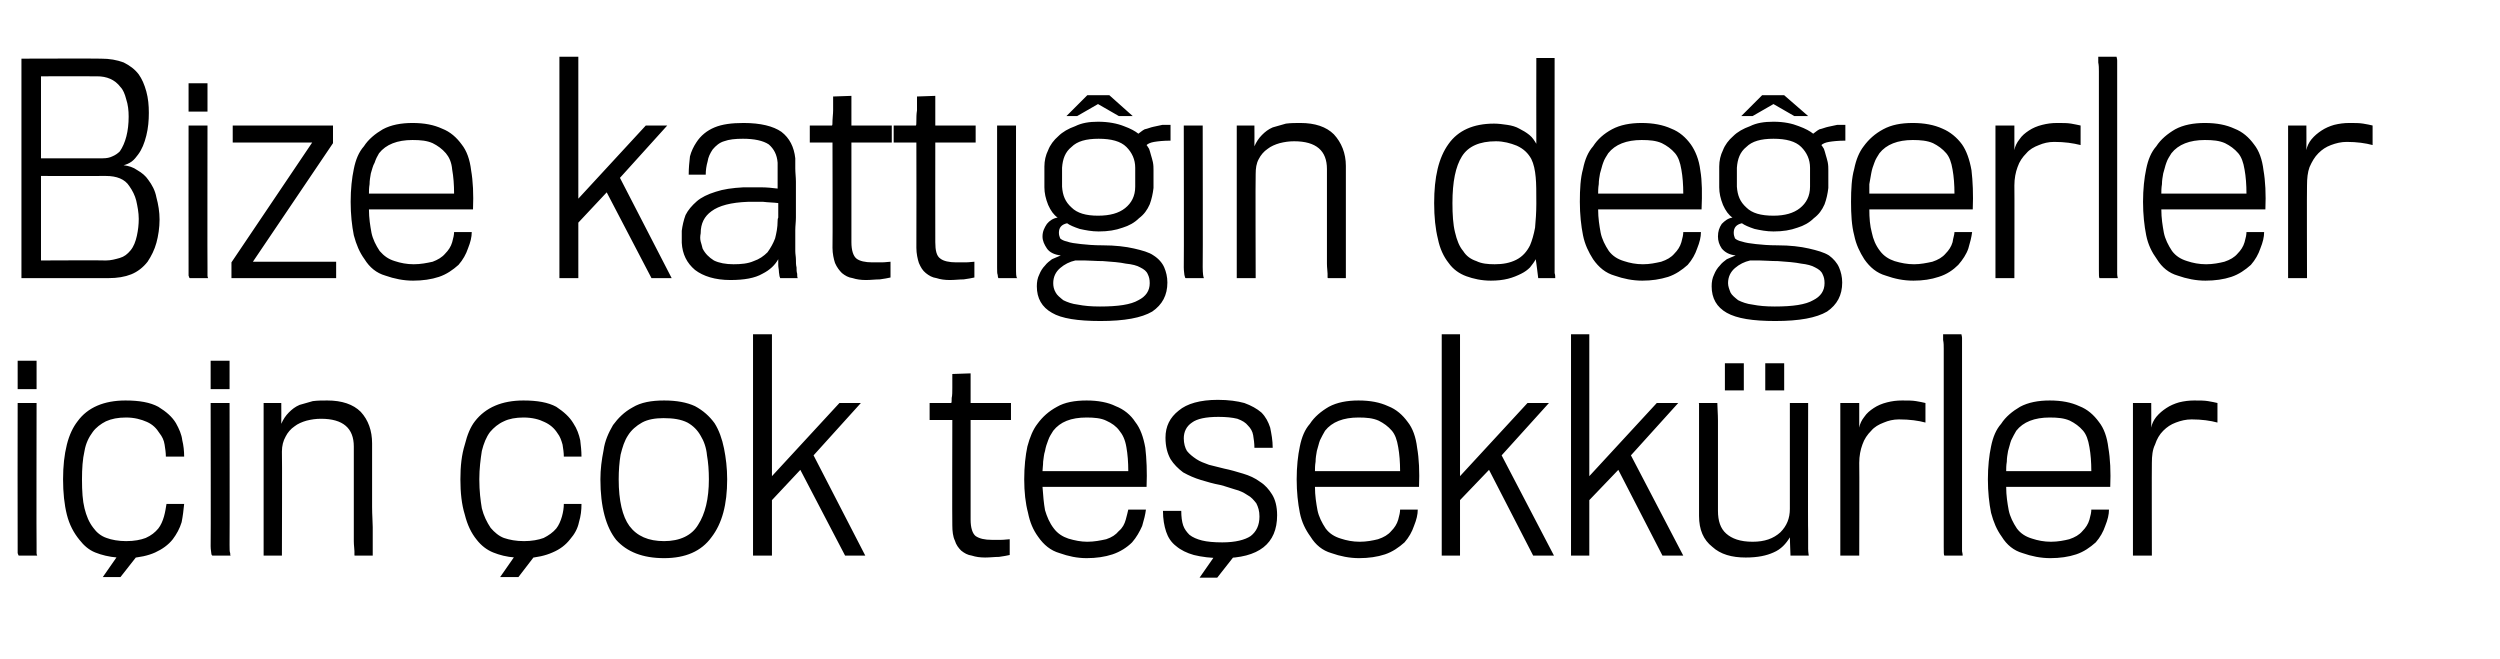
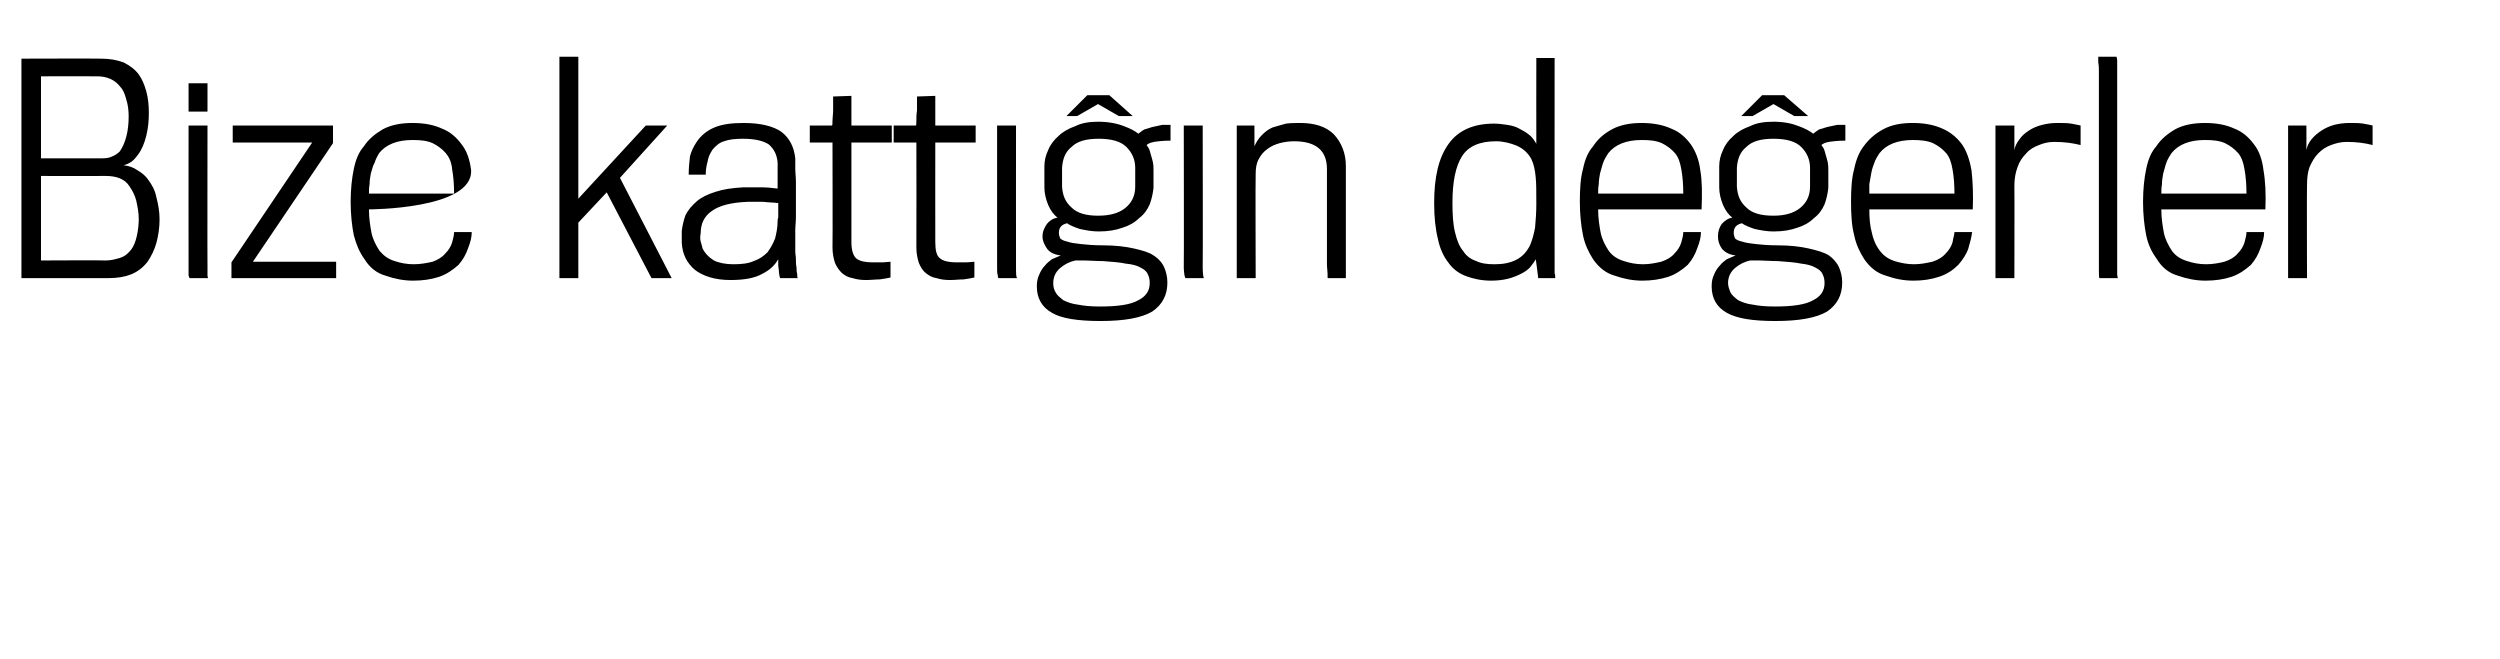
<svg xmlns="http://www.w3.org/2000/svg" version="1.1" width="396.4px" height="104.5px" viewBox="0 -9 396.4 104.5" style="top:-9px">
  <desc>Bize kattığın değerler için çok teşekkürler</desc>
  <defs />
  <g id="Polygon90111">
-     <path d="M 2.8 52.7 L 2.8 48.2 L 5.8 48.2 L 5.8 52.7 L 2.8 52.7 Z M 3 79.1 C 2.9 79.1 2.9 78.9 2.8 78.7 C 2.8 78.5 2.8 78.2 2.8 77.6 C 2.77 77.57 2.8 54.9 2.8 54.9 L 5.8 54.9 C 5.8 54.9 5.76 77.44 5.8 77.4 C 5.8 78.1 5.8 78.5 5.8 78.7 C 5.8 78.9 5.9 79.1 5.9 79.1 C 5.9 79.1 3 79.1 3 79.1 Z M 18.6 79.4 C 17.3 79.3 16.1 79 15.1 78.6 C 14.1 78.2 13.3 77.5 12.6 76.6 C 11.7 75.5 11 74.2 10.6 72.6 C 10.2 71 10 69.1 10 67 C 10 64.9 10.2 63.1 10.6 61.5 C 11 59.9 11.6 58.7 12.3 57.8 C 13.9 55.6 16.5 54.5 19.9 54.5 C 22.1 54.5 23.8 54.8 25.1 55.5 C 26.4 56.3 27.3 57.1 27.9 58.1 C 28.4 59 28.8 59.9 28.9 60.8 C 29.1 61.6 29.2 62.5 29.2 63.4 C 29.2 63.4 26.3 63.4 26.3 63.4 C 26.3 62.8 26.2 62.1 26.1 61.5 C 26 60.8 25.7 60.2 25.3 59.7 C 24.8 58.9 24.2 58.3 23.3 57.9 C 22.4 57.5 21.3 57.2 20 57.2 C 18.7 57.2 17.7 57.4 16.8 57.8 C 16 58.2 15.2 58.8 14.7 59.5 C 14.1 60.3 13.6 61.3 13.4 62.5 C 13.1 63.8 13 65.3 13 67 C 13 68.9 13.1 70.4 13.4 71.6 C 13.7 72.8 14.1 73.8 14.8 74.7 C 15.3 75.4 16 76 16.9 76.3 C 17.7 76.6 18.8 76.8 20 76.8 C 21.3 76.8 22.3 76.6 23.1 76.3 C 24 75.9 24.6 75.4 25.1 74.8 C 25.5 74.3 25.8 73.6 26 72.9 C 26.2 72.2 26.3 71.5 26.4 70.9 C 26.4 70.9 29.2 70.9 29.2 70.9 C 29.1 71.9 29 72.8 28.8 73.8 C 28.5 74.8 28 75.7 27.4 76.5 C 26.7 77.4 25.7 78.1 24.6 78.6 C 23.5 79.1 22.1 79.4 20.5 79.5 C 20.5 79.5 18.6 79.4 18.6 79.4 Z M 20.2 76.9 L 23.5 76.9 L 19.1 82.5 L 16.3 82.5 L 20.2 76.9 Z M 33.4 52.7 L 33.4 48.2 L 36.4 48.2 L 36.4 52.7 L 33.4 52.7 Z M 33.7 79.1 C 33.6 79.1 33.5 78.9 33.5 78.7 C 33.5 78.5 33.4 78.2 33.4 77.6 C 33.44 77.57 33.4 54.9 33.4 54.9 L 36.4 54.9 C 36.4 54.9 36.43 77.44 36.4 77.4 C 36.4 78.1 36.4 78.5 36.5 78.7 C 36.5 78.9 36.5 79.1 36.6 79.1 C 36.6 79.1 33.7 79.1 33.7 79.1 Z M 56.3 79.1 C 56.2 79.1 56.2 79.1 56.2 79 C 56.2 78.9 56.2 78.7 56.2 78.4 C 56.2 78 56.1 77.5 56.1 76.8 C 56.1 76.1 56.1 75.1 56.1 73.8 C 56.1 72.5 56.1 70.9 56.1 69 C 56.1 67 56.1 64.6 56.1 61.8 C 56.1 58.9 54.4 57.4 50.9 57.4 C 50.1 57.4 49.4 57.5 48.6 57.7 C 47.9 57.9 47.2 58.2 46.7 58.6 C 46.1 59 45.6 59.6 45.3 60.2 C 44.9 60.9 44.7 61.7 44.7 62.6 C 44.75 62.61 44.7 79.1 44.7 79.1 L 41.8 79.1 L 41.8 54.9 L 44.6 54.9 C 44.6 54.9 44.62 58.17 44.6 58.2 C 44.9 57.5 45.3 56.9 45.8 56.4 C 46.3 55.9 46.8 55.5 47.5 55.2 C 48.2 55 48.9 54.8 49.6 54.6 C 50.4 54.5 51.1 54.5 51.9 54.5 C 54.2 54.5 56 55.1 57.2 56.3 C 58.4 57.6 59 59.3 59 61.3 C 59 63.5 59 65.4 59 67.1 C 59 68.7 59 70.2 59 71.4 C 59 72.7 59.1 73.7 59.1 74.6 C 59.1 75.5 59.1 76.2 59.1 76.7 C 59.1 78.1 59.1 78.9 59.1 79.1 C 59.1 79.1 56.3 79.1 56.3 79.1 Z M 81.7 79.4 C 80.3 79.3 79.2 79 78.2 78.6 C 77.2 78.2 76.3 77.5 75.6 76.6 C 74.7 75.5 74.1 74.2 73.7 72.6 C 73.2 71 73 69.1 73 67 C 73 64.9 73.2 63.1 73.7 61.5 C 74.1 59.9 74.6 58.7 75.3 57.8 C 77 55.6 79.6 54.5 83 54.5 C 85.2 54.5 86.9 54.8 88.2 55.5 C 89.4 56.3 90.3 57.1 90.9 58.1 C 91.5 59 91.8 59.9 92 60.8 C 92.1 61.6 92.2 62.5 92.2 63.4 C 92.2 63.4 89.4 63.4 89.4 63.4 C 89.4 62.8 89.3 62.1 89.2 61.5 C 89 60.8 88.8 60.2 88.4 59.7 C 87.9 58.9 87.2 58.3 86.3 57.9 C 85.5 57.5 84.4 57.2 83 57.2 C 81.8 57.2 80.7 57.4 79.9 57.8 C 79 58.2 78.3 58.8 77.7 59.5 C 77.1 60.3 76.7 61.3 76.4 62.5 C 76.2 63.8 76 65.3 76 67 C 76 68.9 76.2 70.4 76.4 71.6 C 76.7 72.8 77.2 73.8 77.8 74.7 C 78.4 75.4 79.1 76 79.9 76.3 C 80.8 76.6 81.8 76.8 83.1 76.8 C 84.3 76.8 85.4 76.6 86.2 76.3 C 87 75.9 87.7 75.4 88.2 74.8 C 88.6 74.3 88.9 73.6 89.1 72.9 C 89.3 72.2 89.4 71.5 89.4 70.9 C 89.4 70.9 92.2 70.9 92.2 70.9 C 92.2 71.9 92.1 72.8 91.8 73.8 C 91.6 74.8 91.1 75.7 90.4 76.5 C 89.7 77.4 88.8 78.1 87.6 78.6 C 86.5 79.1 85.1 79.4 83.6 79.5 C 83.6 79.5 81.7 79.4 81.7 79.4 Z M 83.2 76.9 L 86.5 76.9 L 82.2 82.5 L 79.3 82.5 L 83.2 76.9 Z M 115.3 67 C 115.3 71 114.5 74 112.8 76.2 C 111.2 78.4 108.7 79.5 105.3 79.5 C 101.9 79.5 99.4 78.5 97.7 76.6 C 96.1 74.6 95.2 71.4 95.2 67 C 95.2 65.4 95.4 63.9 95.7 62.4 C 95.9 60.9 96.5 59.6 97.2 58.4 C 98 57.3 99 56.3 100.3 55.6 C 101.6 54.8 103.3 54.5 105.3 54.5 C 107.3 54.5 108.9 54.8 110.2 55.4 C 111.5 56.1 112.5 57 113.3 58.1 C 114 59.2 114.5 60.6 114.8 62.1 C 115.1 63.6 115.3 65.2 115.3 67 Z M 112.4 67 C 112.4 65.6 112.3 64.3 112.1 63.2 C 112 62 111.6 60.9 111.1 60.1 C 110.6 59.2 109.9 58.5 109 58 C 108 57.5 106.8 57.3 105.2 57.3 C 103.9 57.3 102.7 57.5 101.8 58 C 100.9 58.5 100.1 59.2 99.6 60 C 99 60.9 98.7 61.9 98.4 63.1 C 98.2 64.3 98.1 65.6 98.1 67 C 98.1 70.4 98.7 72.9 99.8 74.4 C 101 76 102.8 76.8 105.3 76.8 C 107.8 76.8 109.7 75.9 110.7 74.2 C 111.8 72.5 112.4 70.1 112.4 67 Z M 134 79.1 L 126.9 65.5 L 122.4 70.3 L 122.4 79.1 L 119.4 79.1 L 119.4 44 L 122.4 44 L 122.4 66.5 L 133.1 54.9 L 136.5 54.9 L 129 63.2 L 137.2 79.1 L 134 79.1 Z M 153.9 57.6 C 153.9 57.6 153.91 73.39 153.9 73.4 C 153.9 74.7 154.2 75.6 154.7 76 C 155.3 76.4 156.1 76.6 157.3 76.6 C 157.7 76.6 158.2 76.6 158.7 76.6 C 159.3 76.6 159.8 76.5 160.1 76.5 C 160.1 76.5 160.1 79 160.1 79 C 159.7 79.1 159.1 79.2 158.4 79.3 C 157.7 79.3 157 79.4 156.2 79.4 C 155.4 79.4 154.7 79.3 154.1 79.1 C 153.4 79 152.9 78.7 152.4 78.3 C 152 77.9 151.6 77.4 151.4 76.7 C 151.1 76.1 151 75.2 151 74.3 C 150.96 74.27 151 57.6 151 57.6 L 147.4 57.6 L 147.4 54.9 C 147.4 54.9 150.83 54.91 150.8 54.9 C 150.9 54.9 150.9 54.6 150.9 54.1 C 151 53.7 151 53.1 151 52.5 C 151 51.9 151 51.1 151 50.3 C 151.05 50.29 153.9 50.2 153.9 50.2 L 153.9 54.9 L 160.3 54.9 L 160.3 57.6 L 153.9 57.6 Z M 181.7 71.8 C 181.6 72.6 181.4 73.4 181.1 74.4 C 180.7 75.3 180.2 76.2 179.5 77 C 178.7 77.8 177.6 78.5 176.4 78.9 C 175.2 79.3 173.8 79.5 172.3 79.5 C 170.8 79.5 169.4 79.2 168 78.7 C 166.6 78.3 165.5 77.4 164.6 76.1 C 163.8 75 163.3 73.8 163 72.3 C 162.6 70.8 162.4 69 162.4 67 C 162.4 65 162.6 63.2 162.9 61.8 C 163.3 60.3 163.8 59.1 164.5 58.2 C 165.3 57.1 166.3 56.2 167.6 55.5 C 168.8 54.8 170.4 54.5 172.3 54.5 C 174.1 54.5 175.7 54.8 176.9 55.4 C 178.2 55.9 179.3 56.8 180 57.9 C 180.8 58.9 181.3 60.3 181.6 62 C 181.8 63.7 181.9 65.8 181.8 68.2 C 181.8 68.2 165.3 68.2 165.3 68.2 C 165.4 69.6 165.5 70.8 165.7 71.9 C 166 72.9 166.4 73.9 167.1 74.8 C 167.7 75.6 168.5 76.1 169.4 76.4 C 170.4 76.7 171.4 76.9 172.4 76.9 C 173.5 76.9 174.5 76.7 175.4 76.5 C 176.3 76.2 176.9 75.8 177.4 75.2 C 178 74.7 178.3 74.1 178.5 73.4 C 178.7 72.7 178.8 72.2 178.9 71.8 C 178.9 71.8 181.7 71.8 181.7 71.8 Z M 178.9 65.7 C 178.9 64.3 178.8 63 178.6 61.9 C 178.4 60.7 178 59.9 177.5 59.3 C 177 58.6 176.3 58.1 175.4 57.7 C 174.6 57.3 173.5 57.2 172.3 57.2 C 169.8 57.2 168.1 57.9 167 59.3 C 166.7 59.8 166.4 60.2 166.2 60.8 C 166 61.3 165.8 61.9 165.7 62.5 C 165.5 63.1 165.5 63.6 165.4 64.2 C 165.4 64.8 165.3 65.3 165.3 65.7 C 165.3 65.7 178.9 65.7 178.9 65.7 Z M 194.1 77 L 197.4 77 L 193 82.6 L 190.2 82.6 L 194.1 77 Z M 202.5 72.7 C 202.5 77.2 199.6 79.5 193.8 79.5 C 192 79.5 190.5 79.3 189.3 79 C 188.2 78.7 187.2 78.2 186.5 77.6 C 185.7 77 185.2 76.2 184.9 75.3 C 184.6 74.4 184.4 73.3 184.4 72 C 184.4 72 187.3 72 187.3 72 C 187.3 72.9 187.4 73.7 187.6 74.3 C 187.8 74.9 188.2 75.4 188.6 75.8 C 189.1 76.2 189.8 76.5 190.6 76.7 C 191.4 76.9 192.5 77 193.8 77 C 195.9 77 197.4 76.6 198.3 76 C 199.2 75.3 199.7 74.3 199.7 72.9 C 199.7 72 199.5 71.4 199.2 70.8 C 198.8 70.3 198.4 69.8 197.8 69.5 C 197.2 69.1 196.6 68.8 195.8 68.6 C 195.1 68.4 194.3 68.1 193.5 67.9 C 192.4 67.7 191.4 67.4 190.4 67.1 C 189.4 66.8 188.5 66.4 187.6 65.9 C 186.8 65.3 186.1 64.6 185.6 63.8 C 185.1 62.9 184.8 61.8 184.8 60.4 C 184.8 58.6 185.5 57.2 186.9 56.1 C 188.2 55 190.3 54.4 193.1 54.4 C 194.8 54.4 196.2 54.6 197.3 54.9 C 198.4 55.3 199.3 55.8 200 56.4 C 200.7 57.1 201.1 57.9 201.4 58.8 C 201.6 59.8 201.8 60.8 201.8 62 C 201.8 62 198.9 62 198.9 62 C 198.9 61.3 198.8 60.6 198.7 60 C 198.6 59.4 198.3 58.9 197.9 58.5 C 197.5 58 197 57.7 196.2 57.4 C 195.4 57.2 194.4 57.1 193.2 57.1 C 191.2 57.1 189.8 57.4 189 58 C 188.1 58.6 187.7 59.5 187.7 60.5 C 187.7 61.3 187.9 62 188.2 62.5 C 188.6 63 189.1 63.4 189.7 63.8 C 190.3 64.2 190.9 64.4 191.7 64.7 C 192.5 64.9 193.3 65.1 194.1 65.3 C 195.1 65.5 196.1 65.8 197.1 66.1 C 198.1 66.4 199 66.8 199.8 67.4 C 200.6 67.9 201.2 68.6 201.7 69.4 C 202.2 70.2 202.5 71.3 202.5 72.7 Z M 224.8 71.8 C 224.8 72.6 224.6 73.4 224.2 74.4 C 223.9 75.3 223.4 76.2 222.7 77 C 221.8 77.8 220.8 78.5 219.6 78.9 C 218.4 79.3 217 79.5 215.5 79.5 C 214 79.5 212.5 79.2 211.1 78.7 C 209.7 78.3 208.6 77.4 207.8 76.1 C 207 75 206.4 73.8 206.1 72.3 C 205.8 70.8 205.6 69 205.6 67 C 205.6 65 205.8 63.2 206.1 61.8 C 206.4 60.3 206.9 59.1 207.7 58.2 C 208.4 57.1 209.5 56.2 210.7 55.5 C 212 54.8 213.6 54.5 215.4 54.5 C 217.3 54.5 218.8 54.8 220.1 55.4 C 221.4 55.9 222.4 56.8 223.2 57.9 C 224 58.9 224.5 60.3 224.7 62 C 225 63.7 225.1 65.8 225 68.2 C 225 68.2 208.5 68.2 208.5 68.2 C 208.5 69.6 208.7 70.8 208.9 71.9 C 209.1 72.9 209.6 73.9 210.2 74.8 C 210.8 75.6 211.6 76.1 212.6 76.4 C 213.5 76.7 214.5 76.9 215.6 76.9 C 216.7 76.9 217.7 76.7 218.5 76.5 C 219.4 76.2 220.1 75.8 220.6 75.2 C 221.1 74.7 221.5 74.1 221.7 73.4 C 221.9 72.7 222 72.2 222 71.8 C 222 71.8 224.8 71.8 224.8 71.8 Z M 222 65.7 C 222 64.3 221.9 63 221.7 61.9 C 221.5 60.7 221.2 59.9 220.7 59.3 C 220.1 58.6 219.4 58.1 218.6 57.7 C 217.7 57.3 216.7 57.2 215.4 57.2 C 213 57.2 211.2 57.9 210.1 59.3 C 209.8 59.8 209.6 60.2 209.3 60.8 C 209.1 61.3 209 61.9 208.8 62.5 C 208.7 63.1 208.6 63.6 208.6 64.2 C 208.5 64.8 208.5 65.3 208.5 65.7 C 208.5 65.7 222 65.7 222 65.7 Z M 243.1 79.1 L 236.1 65.5 L 231.5 70.3 L 231.5 79.1 L 228.6 79.1 L 228.6 44 L 231.5 44 L 231.5 66.5 L 242.2 54.9 L 245.6 54.9 L 238.1 63.2 L 246.4 79.1 L 243.1 79.1 Z M 263.6 79.1 L 256.6 65.5 L 252 70.3 L 252 79.1 L 249.1 79.1 L 249.1 44 L 252 44 L 252 66.5 L 262.7 54.9 L 266.1 54.9 L 258.6 63.2 L 266.9 79.1 L 263.6 79.1 Z M 283.9 79.1 C 283.9 79.1 283.79 76.16 283.8 76.2 C 283.2 77.2 282.4 78.1 281.2 78.6 C 280.1 79.1 278.7 79.4 276.8 79.4 C 274.6 79.4 272.8 78.9 271.5 77.7 C 270.1 76.6 269.4 75 269.4 72.8 C 269.4 69.8 269.4 67.4 269.4 65.4 C 269.4 63.4 269.4 61.7 269.4 60.4 C 269.4 59 269.4 58 269.4 57.3 C 269.4 56.6 269.4 56 269.4 55.7 C 269.4 55.3 269.4 55.1 269.4 55 C 269.4 54.9 269.3 54.9 269.3 54.9 C 269.3 54.9 272.3 54.9 272.3 54.9 C 272.3 55.6 272.4 56.6 272.4 57.7 C 272.4 58.9 272.4 60.6 272.4 62.9 C 272.4 65.1 272.4 68.2 272.4 72 C 272.4 73.6 272.8 74.8 273.7 75.6 C 274.6 76.4 275.9 76.9 277.9 76.9 C 279.8 76.9 281.2 76.4 282.3 75.4 C 283.3 74.4 283.8 73.2 283.8 71.7 C 283.79 71.68 283.8 54.9 283.8 54.9 L 286.7 54.9 C 286.7 54.9 286.65 75.24 286.7 75.2 C 286.7 76.5 286.7 77.4 286.7 78 C 286.7 78.6 286.8 79 286.8 79.1 C 286.79 79.11 283.9 79.1 283.9 79.1 Z M 279.9 52.9 L 279.9 48.6 L 282.9 48.6 L 282.9 52.9 L 279.9 52.9 Z M 273.5 52.9 L 273.5 48.6 L 276.5 48.6 L 276.5 52.9 L 273.5 52.9 Z M 305.3 58 C 304.2 57.7 302.8 57.5 301.1 57.5 C 300.2 57.5 299.4 57.7 298.7 58 C 297.9 58.3 297.2 58.7 296.7 59.3 C 296.1 59.9 295.6 60.6 295.3 61.5 C 295 62.3 294.8 63.3 294.8 64.4 C 294.84 64.37 294.8 79.1 294.8 79.1 L 291.8 79.1 L 291.8 54.9 L 294.8 54.9 C 294.8 54.9 294.79 58.78 294.8 58.8 C 294.9 58.2 295.2 57.6 295.6 57.1 C 296 56.5 296.5 56.1 297.1 55.7 C 297.7 55.3 298.4 55 299.2 54.8 C 300 54.6 300.7 54.5 301.6 54.5 C 302.5 54.5 303.2 54.5 303.8 54.6 C 304.4 54.7 304.9 54.8 305.3 54.9 C 305.3 54.9 305.3 58 305.3 58 Z M 308.3 79.1 C 308.2 79 308.2 78.6 308.2 77.7 C 308.2 77.7 308.2 46.3 308.2 46.3 C 308.2 45.8 308.2 45.4 308.1 44.9 C 308.1 44.5 308.1 44.1 308.1 44 C 308.1 44 311 44 311 44 C 311 44.1 311.1 44.3 311.1 44.6 C 311.1 45 311.1 45.4 311.1 45.8 C 311.1 45.8 311.1 76.9 311.1 76.9 C 311.1 77.5 311.1 78 311.1 78.4 C 311.2 78.8 311.2 79 311.2 79.1 C 311.2 79.1 308.3 79.1 308.3 79.1 Z M 334.4 71.8 C 334.4 72.6 334.2 73.4 333.8 74.4 C 333.5 75.3 333 76.2 332.3 77 C 331.4 77.8 330.4 78.5 329.2 78.9 C 328 79.3 326.6 79.5 325.1 79.5 C 323.6 79.5 322.1 79.2 320.7 78.7 C 319.3 78.3 318.2 77.4 317.4 76.1 C 316.6 75 316.1 73.8 315.7 72.3 C 315.4 70.8 315.2 69 315.2 67 C 315.2 65 315.4 63.2 315.7 61.8 C 316 60.3 316.5 59.1 317.3 58.2 C 318 57.1 319.1 56.2 320.3 55.5 C 321.6 54.8 323.2 54.5 325 54.5 C 326.9 54.5 328.4 54.8 329.7 55.4 C 331 55.9 332 56.8 332.8 57.9 C 333.6 58.9 334.1 60.3 334.3 62 C 334.6 63.7 334.7 65.8 334.6 68.2 C 334.6 68.2 318.1 68.2 318.1 68.2 C 318.1 69.6 318.3 70.8 318.5 71.9 C 318.7 72.9 319.2 73.9 319.8 74.8 C 320.4 75.6 321.2 76.1 322.2 76.4 C 323.1 76.7 324.1 76.9 325.2 76.9 C 326.3 76.9 327.3 76.7 328.1 76.5 C 329 76.2 329.7 75.8 330.2 75.2 C 330.7 74.7 331.1 74.1 331.3 73.4 C 331.5 72.7 331.6 72.2 331.6 71.8 C 331.6 71.8 334.4 71.8 334.4 71.8 Z M 331.6 65.7 C 331.6 64.3 331.5 63 331.3 61.9 C 331.1 60.7 330.8 59.9 330.3 59.3 C 329.7 58.6 329 58.1 328.2 57.7 C 327.3 57.3 326.3 57.2 325 57.2 C 322.6 57.2 320.8 57.9 319.7 59.3 C 319.4 59.8 319.2 60.2 318.9 60.8 C 318.7 61.3 318.6 61.9 318.4 62.5 C 318.3 63.1 318.2 63.6 318.2 64.2 C 318.1 64.8 318.1 65.3 318.1 65.7 C 318.1 65.7 331.6 65.7 331.6 65.7 Z M 351.6 58 C 350.5 57.7 349.1 57.5 347.5 57.5 C 346.6 57.5 345.8 57.7 345 58 C 344.2 58.3 343.6 58.7 343 59.3 C 342.4 59.9 342 60.6 341.7 61.5 C 341.3 62.3 341.2 63.3 341.2 64.4 C 341.17 64.37 341.2 79.1 341.2 79.1 L 338.2 79.1 L 338.2 54.9 L 341.1 54.9 C 341.1 54.9 341.12 58.78 341.1 58.8 C 341.2 58.2 341.5 57.6 341.9 57.1 C 342.4 56.5 342.9 56.1 343.5 55.7 C 344.1 55.3 344.8 55 345.5 54.8 C 346.3 54.6 347.1 54.5 347.9 54.5 C 348.8 54.5 349.5 54.5 350.1 54.6 C 350.7 54.7 351.2 54.8 351.6 54.9 C 351.6 54.9 351.6 58 351.6 58 Z " stroke="none" fill="#000" />
-   </g>
+     </g>
  <g id="Polygon90110">
-     <path d="M 23.4 32.5 C 22.7 33.4 21.8 34.1 20.8 34.5 C 19.8 34.9 18.6 35.1 17.2 35.1 C 17.2 35.11 3.4 35.1 3.4 35.1 L 3.4 0.3 C 3.4 0.3 15.97 0.26 16 0.3 C 17.4 0.3 18.5 0.5 19.6 0.9 C 20.6 1.4 21.4 2 22 2.8 C 22.5 3.5 22.9 4.4 23.2 5.5 C 23.5 6.6 23.6 7.7 23.6 8.9 C 23.6 10.1 23.5 11.3 23.2 12.5 C 22.9 13.7 22.5 14.7 21.9 15.5 C 21.6 15.9 21.3 16.3 20.9 16.6 C 20.5 16.9 20 17.1 19.6 17.2 C 20.4 17.3 21.1 17.5 21.8 18 C 22.5 18.4 23.1 18.9 23.5 19.5 C 24.1 20.3 24.6 21.2 24.8 22.3 C 25.1 23.4 25.3 24.6 25.3 25.8 C 25.3 27.1 25.1 28.4 24.8 29.5 C 24.5 30.6 24 31.6 23.4 32.5 Z M 19 15 C 19.9 13.7 20.4 11.8 20.4 9.5 C 20.4 8.5 20.3 7.6 20 6.7 C 19.8 5.9 19.5 5.2 19.1 4.8 C 18.2 3.6 16.9 3.1 15.4 3.1 C 15.36 3.08 6.5 3.1 6.5 3.1 L 6.5 16.1 C 6.5 16.1 16.32 16.1 16.3 16.1 C 16.9 16.1 17.4 16 17.8 15.8 C 18.3 15.6 18.7 15.3 19 15 C 19 15 19 15 19 15 Z M 20.7 30.7 C 21.2 30.1 21.5 29.3 21.7 28.4 C 21.9 27.5 22 26.6 22 25.7 C 22 24.7 21.8 23.7 21.6 22.8 C 21.4 22 21 21.2 20.5 20.5 C 19.8 19.4 18.5 18.9 16.8 18.9 C 16.76 18.92 6.5 18.9 6.5 18.9 L 6.5 32.3 C 6.5 32.3 16.81 32.25 16.8 32.3 C 17.6 32.3 18.3 32.1 19 31.9 C 19.7 31.7 20.2 31.3 20.7 30.7 Z M 29.9 8.7 L 29.9 4.2 L 32.9 4.2 L 32.9 8.7 L 29.9 8.7 Z M 30.1 35.1 C 30 35.1 30 34.9 29.9 34.7 C 29.9 34.5 29.9 34.2 29.9 33.6 C 29.88 33.57 29.9 10.9 29.9 10.9 L 32.9 10.9 C 32.9 10.9 32.87 33.44 32.9 33.4 C 32.9 34.1 32.9 34.5 32.9 34.7 C 32.9 34.9 33 35.1 33 35.1 C 33 35.1 30.1 35.1 30.1 35.1 Z M 36.7 35.1 L 36.7 32.6 L 49.5 13.6 L 36.9 13.6 L 36.9 10.9 L 52.8 10.9 L 52.8 13.7 L 40.1 32.5 L 53.3 32.5 L 53.3 35.1 L 36.7 35.1 Z M 74.8 27.8 C 74.8 28.6 74.6 29.4 74.2 30.4 C 73.9 31.3 73.4 32.2 72.7 33 C 71.8 33.8 70.8 34.5 69.6 34.9 C 68.4 35.3 67 35.5 65.5 35.5 C 64 35.5 62.5 35.2 61.1 34.7 C 59.7 34.3 58.6 33.4 57.8 32.1 C 57 31 56.5 29.8 56.1 28.3 C 55.8 26.8 55.6 25 55.6 23 C 55.6 21 55.8 19.2 56.1 17.8 C 56.4 16.3 56.9 15.1 57.7 14.2 C 58.4 13.1 59.5 12.2 60.7 11.5 C 62 10.8 63.6 10.5 65.4 10.5 C 67.3 10.5 68.8 10.8 70.1 11.4 C 71.4 11.9 72.4 12.8 73.2 13.9 C 74 14.9 74.5 16.3 74.7 18 C 75 19.7 75.1 21.8 75 24.2 C 75 24.2 58.5 24.2 58.5 24.2 C 58.5 25.6 58.7 26.8 58.9 27.9 C 59.1 28.9 59.6 29.9 60.2 30.8 C 60.9 31.6 61.6 32.1 62.6 32.4 C 63.5 32.7 64.5 32.9 65.6 32.9 C 66.7 32.9 67.7 32.7 68.6 32.5 C 69.4 32.2 70.1 31.8 70.6 31.2 C 71.1 30.7 71.5 30.1 71.7 29.4 C 71.9 28.7 72 28.2 72 27.8 C 72 27.8 74.8 27.8 74.8 27.8 Z M 72 21.7 C 72 20.3 71.9 19 71.7 17.9 C 71.6 16.7 71.2 15.9 70.7 15.3 C 70.1 14.6 69.4 14.1 68.6 13.7 C 67.7 13.3 66.7 13.2 65.4 13.2 C 63 13.2 61.2 13.9 60.1 15.3 C 59.8 15.8 59.6 16.2 59.4 16.8 C 59.1 17.3 59 17.9 58.8 18.5 C 58.7 19.1 58.6 19.6 58.6 20.2 C 58.5 20.8 58.5 21.3 58.5 21.7 C 58.5 21.7 72 21.7 72 21.7 Z M 103.3 35.1 L 96.2 21.5 L 91.7 26.3 L 91.7 35.1 L 88.7 35.1 L 88.7 0 L 91.7 0 L 91.7 22.5 L 102.4 10.9 L 105.8 10.9 L 98.3 19.2 L 106.5 35.1 L 103.3 35.1 Z M 123.7 35.1 C 123.7 35.1 123.7 35 123.6 34.8 C 123.6 34.6 123.5 34.3 123.5 34 C 123.5 33.7 123.4 33.4 123.4 33 C 123.4 32.6 123.4 32.3 123.4 32.1 C 122.9 33 122.1 33.8 120.9 34.4 C 119.7 35.1 118 35.4 115.8 35.4 C 113.4 35.4 111.5 34.8 110.2 33.8 C 108.9 32.7 108.2 31.3 108.1 29.5 C 108.1 29.5 108.1 27.6 108.1 27.6 C 108.2 26.8 108.4 25.9 108.7 25.1 C 109.1 24.3 109.7 23.6 110.5 22.9 C 111.2 22.3 112.2 21.8 113.5 21.4 C 114.7 21 116.1 20.8 117.9 20.7 C 118.8 20.7 119.7 20.7 120.6 20.7 C 121.6 20.7 122.5 20.8 123.3 20.9 C 123.3 20.7 123.3 20.5 123.3 20.1 C 123.3 19.8 123.3 19.4 123.3 19 C 123.3 18.6 123.3 18.1 123.3 17.8 C 123.3 17.4 123.3 17 123.3 16.8 C 123.2 15.5 122.7 14.6 121.9 13.9 C 121 13.3 119.6 13 117.8 13 C 116.6 13 115.6 13.1 114.8 13.4 C 114.1 13.6 113.5 14.1 113 14.7 C 112.6 15.3 112.3 15.9 112.2 16.6 C 112 17.3 111.9 18 111.9 18.7 C 111.9 18.7 109.2 18.7 109.2 18.7 C 109.2 17.6 109.3 16.7 109.4 15.8 C 109.6 15 110 14.2 110.4 13.6 C 111.1 12.5 112.1 11.7 113.3 11.2 C 114.5 10.7 116 10.5 117.9 10.5 C 120.6 10.5 122.6 11 123.9 11.9 C 125.2 12.9 125.9 14.3 126.1 16.1 C 126.1 16.5 126.1 17 126.1 17.7 C 126.1 18.4 126.2 19.1 126.2 19.8 C 126.2 20.6 126.2 21.3 126.2 22 C 126.2 22.7 126.2 23.3 126.2 23.8 C 126.2 24.3 126.2 24.8 126.2 25.5 C 126.2 26.2 126.1 26.8 126.1 27.5 C 126.1 28.1 126.1 28.8 126.1 29.4 C 126.1 30 126.1 30.5 126.1 30.8 C 126.1 31.3 126.2 31.7 126.2 32.1 C 126.2 32.6 126.2 33 126.3 33.4 C 126.3 33.8 126.3 34.1 126.4 34.4 C 126.4 34.7 126.4 35 126.5 35.1 C 126.5 35.1 123.7 35.1 123.7 35.1 Z M 123.4 23.2 C 122.6 23.1 121.8 23.1 121 23 C 120.2 23 119.4 23 118.6 23 C 115.9 23.1 114 23.6 112.8 24.5 C 111.7 25.3 111.1 26.4 111.1 28 C 111 28.5 111 28.9 111.1 29.3 C 111.2 29.6 111.3 30 111.4 30.4 C 111.8 31.2 112.4 31.8 113.2 32.3 C 114 32.7 115.1 32.9 116.3 32.9 C 117.5 32.9 118.6 32.8 119.5 32.4 C 120.4 32.1 121.1 31.6 121.7 31 C 122.2 30.3 122.6 29.6 122.9 28.8 C 123.1 28 123.3 27.1 123.3 26 C 123.3 25.9 123.3 25.7 123.4 25.5 C 123.4 25.2 123.4 24.9 123.4 24.6 C 123.4 24.3 123.4 24 123.4 23.8 C 123.4 23.5 123.4 23.3 123.4 23.2 Z M 135 13.6 C 135 13.6 134.99 29.39 135 29.4 C 135 30.7 135.3 31.6 135.8 32 C 136.3 32.4 137.2 32.6 138.3 32.6 C 138.7 32.6 139.2 32.6 139.8 32.6 C 140.4 32.6 140.9 32.5 141.2 32.5 C 141.2 32.5 141.2 35 141.2 35 C 140.8 35.1 140.2 35.2 139.5 35.3 C 138.8 35.3 138.1 35.4 137.3 35.4 C 136.5 35.4 135.8 35.3 135.2 35.1 C 134.5 35 134 34.7 133.5 34.3 C 133.1 33.9 132.7 33.4 132.4 32.7 C 132.2 32.1 132 31.2 132 30.3 C 132.04 30.27 132 13.6 132 13.6 L 128.4 13.6 L 128.4 10.9 C 128.4 10.9 131.91 10.91 131.9 10.9 C 132 10.9 132 10.6 132 10.1 C 132 9.7 132.1 9.1 132.1 8.5 C 132.1 7.9 132.1 7.1 132.1 6.3 C 132.13 6.29 135 6.2 135 6.2 L 135 10.9 L 141.4 10.9 L 141.4 13.6 L 135 13.6 Z M 148.3 13.6 C 148.3 13.6 148.28 29.39 148.3 29.4 C 148.3 30.7 148.5 31.6 149.1 32 C 149.6 32.4 150.5 32.6 151.6 32.6 C 152 32.6 152.5 32.6 153.1 32.6 C 153.7 32.6 154.2 32.5 154.5 32.5 C 154.5 32.5 154.5 35 154.5 35 C 154.1 35.1 153.5 35.2 152.8 35.3 C 152.1 35.3 151.4 35.4 150.6 35.4 C 149.8 35.4 149.1 35.3 148.5 35.1 C 147.8 35 147.3 34.7 146.8 34.3 C 146.3 33.9 146 33.4 145.7 32.7 C 145.5 32.1 145.3 31.2 145.3 30.3 C 145.33 30.27 145.3 13.6 145.3 13.6 L 141.7 13.6 L 141.7 10.9 C 141.7 10.9 145.2 10.91 145.2 10.9 C 145.3 10.9 145.3 10.6 145.3 10.1 C 145.3 9.7 145.3 9.1 145.4 8.5 C 145.4 7.9 145.4 7.1 145.4 6.3 C 145.42 6.29 148.3 6.2 148.3 6.2 L 148.3 10.9 L 154.7 10.9 L 154.7 13.6 L 148.3 13.6 Z M 158.3 35.1 C 158.3 35.1 158.2 34.9 158.2 34.6 C 158.1 34.4 158.1 34 158.1 33.4 C 158.09 33.4 158.1 10.9 158.1 10.9 L 161.1 10.9 C 161.1 10.9 161.08 33.26 161.1 33.3 C 161.1 34.4 161.1 35 161.3 35.1 C 161.3 35.1 158.3 35.1 158.3 35.1 Z M 177.4 9.4 L 174.1 7.5 L 170.8 9.4 L 169.1 9.4 L 172.4 6.1 L 175.9 6.1 L 179.6 9.4 L 177.4 9.4 Z M 174.1 10.3 C 175.8 10.3 177.2 10.6 178.2 11 C 179.3 11.4 180 11.8 180.5 12.2 C 180.8 12 181.1 11.7 181.5 11.5 C 182 11.4 182.4 11.2 182.9 11.1 C 183.3 11 183.8 10.9 184.3 10.8 C 184.8 10.8 185.2 10.8 185.6 10.8 C 185.6 10.8 185.6 13.3 185.6 13.3 C 184.5 13.3 183.6 13.4 183 13.5 C 182.4 13.6 182 13.8 181.8 14 C 181.9 14.1 182 14.3 182.2 14.6 C 182.3 14.9 182.4 15.2 182.5 15.6 C 182.6 15.9 182.7 16.3 182.8 16.7 C 182.9 17.2 182.9 17.6 182.9 18 C 182.9 18.2 182.9 18.7 182.9 19.3 C 182.9 19.9 182.9 20.4 182.9 20.8 C 182.8 21.7 182.6 22.6 182.3 23.4 C 181.9 24.3 181.4 25 180.6 25.6 C 179.9 26.3 179 26.8 178 27.1 C 176.9 27.5 175.7 27.7 174.2 27.7 C 173.1 27.7 172.1 27.5 171.2 27.3 C 170.3 27 169.6 26.7 169.2 26.4 C 168.3 26.6 167.9 27.1 167.9 27.9 C 167.9 28.3 168 28.5 168.1 28.8 C 168.3 29 168.7 29.2 169.2 29.3 C 169.7 29.5 170.5 29.6 171.4 29.7 C 172.3 29.8 173.4 29.9 174.9 29.9 C 176.8 29.9 178.5 30.1 179.8 30.4 C 181.1 30.7 182.2 31 182.9 31.5 C 183.7 32 184.3 32.7 184.6 33.4 C 184.9 34.1 185.1 34.9 185.1 35.8 C 185.1 37.8 184.3 39.3 182.7 40.4 C 181 41.4 178.3 41.9 174.5 41.9 C 170.9 41.9 168.3 41.5 166.8 40.6 C 165.2 39.7 164.4 38.3 164.4 36.4 C 164.4 35.7 164.5 35.1 164.8 34.5 C 165 34 165.3 33.5 165.7 33.1 C 166 32.7 166.4 32.4 166.8 32.1 C 167.3 31.9 167.7 31.7 168.2 31.5 C 167.2 31.4 166.4 31 166 30.4 C 165.6 29.8 165.3 29.2 165.3 28.5 C 165.3 27.7 165.6 27.1 166 26.5 C 166.4 26 167 25.6 167.7 25.5 C 167.1 25.1 166.6 24.4 166.2 23.5 C 165.8 22.5 165.6 21.6 165.6 20.7 C 165.6 20.7 165.6 17.4 165.6 17.4 C 165.6 16.5 165.8 15.6 166.2 14.8 C 166.5 14 167.1 13.2 167.8 12.6 C 168.5 11.9 169.4 11.4 170.5 11 C 171.5 10.5 172.7 10.3 174.1 10.3 Z M 174.2 13 C 172.2 13 170.8 13.4 169.9 14.3 C 168.9 15.1 168.5 16.2 168.4 17.6 C 168.4 17.6 168.4 20.6 168.4 20.6 C 168.5 22 168.9 23 169.9 23.9 C 170.8 24.8 172.2 25.2 174.1 25.2 C 176 25.2 177.4 24.8 178.4 24 C 179.4 23.2 180 22.1 180 20.6 C 180 20.5 180 20.3 180 20 C 180 19.7 180 19.4 180 19.1 C 180 18.7 180 18.4 180 18.1 C 180 17.9 180 17.7 180 17.6 C 180 16.3 179.5 15.2 178.6 14.3 C 177.7 13.4 176.2 13 174.2 13 Z M 174.4 39.6 C 177.3 39.6 179.3 39.3 180.5 38.6 C 181.7 38 182.3 37.1 182.3 35.9 C 182.3 35.3 182.2 34.9 182 34.5 C 181.8 34 181.4 33.7 180.8 33.4 C 180.3 33.1 179.5 32.9 178.5 32.8 C 177.6 32.6 176.3 32.5 174.9 32.4 C 173.7 32.4 172.8 32.3 172 32.3 C 171.2 32.3 170.7 32.3 170.5 32.3 C 169.6 32.5 168.8 32.9 168.1 33.5 C 167.4 34.1 167 34.9 167 35.9 C 167 36.4 167.1 36.9 167.4 37.4 C 167.6 37.8 168.1 38.2 168.6 38.6 C 169.2 38.9 170 39.2 170.9 39.3 C 171.9 39.5 173 39.6 174.4 39.6 Z M 188 35.1 C 187.9 35.1 187.9 34.9 187.8 34.6 C 187.8 34.4 187.7 34 187.7 33.4 C 187.74 33.4 187.7 10.9 187.7 10.9 L 190.7 10.9 C 190.7 10.9 190.74 33.26 190.7 33.3 C 190.7 34.4 190.8 35 190.9 35.1 C 190.9 35.1 188 35.1 188 35.1 Z M 210.6 35.1 C 210.6 35.1 210.5 35.1 210.5 35 C 210.5 34.9 210.5 34.7 210.5 34.4 C 210.5 34 210.4 33.5 210.4 32.8 C 210.4 32.1 210.4 31.1 210.4 29.8 C 210.4 28.5 210.4 26.9 210.4 25 C 210.4 23 210.4 20.6 210.4 17.8 C 210.4 14.9 208.7 13.4 205.2 13.4 C 204.4 13.4 203.7 13.5 202.9 13.7 C 202.2 13.9 201.5 14.2 201 14.6 C 200.4 15 199.9 15.6 199.6 16.2 C 199.2 16.9 199.1 17.7 199.1 18.6 C 199.05 18.61 199.1 35.1 199.1 35.1 L 196.1 35.1 L 196.1 10.9 L 198.9 10.9 C 198.9 10.9 198.92 14.17 198.9 14.2 C 199.2 13.5 199.6 12.9 200.1 12.4 C 200.6 11.9 201.1 11.5 201.8 11.2 C 202.5 11 203.2 10.8 203.9 10.6 C 204.7 10.5 205.4 10.5 206.2 10.5 C 208.5 10.5 210.3 11.1 211.5 12.3 C 212.7 13.6 213.4 15.3 213.4 17.3 C 213.4 19.5 213.4 21.4 213.4 23.1 C 213.4 24.7 213.4 26.2 213.4 27.4 C 213.4 28.7 213.4 29.7 213.4 30.6 C 213.4 31.5 213.4 32.2 213.4 32.7 C 213.4 34.1 213.4 34.9 213.4 35.1 C 213.4 35.1 210.6 35.1 210.6 35.1 Z M 236.9 10.6 C 237.6 10.6 238.3 10.7 239 10.8 C 239.7 10.9 240.4 11.1 240.9 11.4 C 241.5 11.7 242 12 242.5 12.4 C 243 12.8 243.3 13.3 243.6 13.8 C 243.58 13.82 243.6 0.2 243.6 0.2 L 246.5 0.2 C 246.5 0.2 246.48 32.69 246.5 32.7 C 246.5 33 246.5 33.2 246.5 33.5 C 246.5 33.8 246.5 34 246.5 34.3 C 246.6 34.6 246.6 34.8 246.6 35.1 C 246.62 35.11 243.9 35.1 243.9 35.1 C 243.9 35.1 243.54 32.12 243.5 32.1 C 243.3 32.5 243 32.9 242.6 33.4 C 242.2 33.8 241.8 34.1 241.2 34.4 C 240.6 34.7 239.9 35 239.1 35.2 C 238.3 35.4 237.4 35.5 236.4 35.5 C 234.9 35.5 233.6 35.2 232.5 34.8 C 231.4 34.4 230.4 33.7 229.7 32.7 C 228.9 31.7 228.3 30.4 228 28.9 C 227.6 27.3 227.4 25.4 227.4 23.2 C 227.4 19.1 228.1 16 229.7 13.8 C 231.2 11.7 233.6 10.6 236.9 10.6 Z M 237.2 13.4 C 234.6 13.4 232.8 14.2 231.8 15.8 C 230.8 17.4 230.3 19.8 230.3 23.2 C 230.3 25 230.4 26.6 230.7 27.8 C 231 29.1 231.4 30.1 232 30.8 C 232.5 31.6 233.2 32.1 234.1 32.4 C 234.9 32.8 235.9 32.9 237 32.9 C 238.3 32.9 239.4 32.7 240.4 32.2 C 241.4 31.7 242.1 30.9 242.6 29.9 C 242.9 29.2 243.2 28.2 243.4 27.1 C 243.5 26 243.6 24.7 243.6 23.3 C 243.6 21.5 243.6 20.1 243.5 19.1 C 243.4 18 243.2 17 242.8 16.2 C 242.3 15.3 241.6 14.6 240.5 14.1 C 239.5 13.7 238.4 13.4 237.2 13.4 Z M 269.7 27.8 C 269.7 28.6 269.5 29.4 269.1 30.4 C 268.8 31.3 268.3 32.2 267.6 33 C 266.7 33.8 265.7 34.5 264.5 34.9 C 263.2 35.3 261.9 35.5 260.4 35.5 C 258.9 35.5 257.4 35.2 256 34.7 C 254.6 34.3 253.5 33.4 252.6 32.1 C 251.9 31 251.3 29.8 251 28.3 C 250.7 26.8 250.5 25 250.5 23 C 250.5 21 250.6 19.2 251 17.8 C 251.3 16.3 251.8 15.1 252.6 14.2 C 253.3 13.1 254.3 12.2 255.6 11.5 C 256.9 10.8 258.5 10.5 260.3 10.5 C 262.1 10.5 263.7 10.8 265 11.4 C 266.3 11.9 267.3 12.8 268.1 13.9 C 268.8 14.9 269.4 16.3 269.6 18 C 269.9 19.7 269.9 21.8 269.8 24.2 C 269.8 24.2 253.4 24.2 253.4 24.2 C 253.4 25.6 253.6 26.8 253.8 27.9 C 254 28.9 254.5 29.9 255.1 30.8 C 255.7 31.6 256.5 32.1 257.5 32.4 C 258.4 32.7 259.4 32.9 260.5 32.9 C 261.6 32.9 262.5 32.7 263.4 32.5 C 264.3 32.2 265 31.8 265.5 31.2 C 266 30.7 266.4 30.1 266.6 29.4 C 266.8 28.7 266.9 28.2 266.9 27.8 C 266.9 27.8 269.7 27.8 269.7 27.8 Z M 266.9 21.7 C 266.9 20.3 266.8 19 266.6 17.9 C 266.4 16.7 266.1 15.9 265.6 15.3 C 265 14.6 264.3 14.1 263.5 13.7 C 262.6 13.3 261.6 13.2 260.3 13.2 C 257.9 13.2 256.1 13.9 255 15.3 C 254.7 15.8 254.4 16.2 254.2 16.8 C 254 17.3 253.9 17.9 253.7 18.5 C 253.6 19.1 253.5 19.6 253.5 20.2 C 253.4 20.8 253.4 21.3 253.4 21.7 C 253.4 21.7 266.9 21.7 266.9 21.7 Z M 284.5 9.4 L 281.2 7.5 L 277.9 9.4 L 276.1 9.4 L 279.4 6.1 L 282.9 6.1 L 286.7 9.4 L 284.5 9.4 Z M 281.2 10.3 C 282.9 10.3 284.2 10.6 285.2 11 C 286.3 11.4 287 11.8 287.5 12.2 C 287.8 12 288.1 11.7 288.5 11.5 C 289 11.4 289.4 11.2 289.9 11.1 C 290.3 11 290.8 10.9 291.3 10.8 C 291.8 10.8 292.2 10.8 292.6 10.8 C 292.6 10.8 292.6 13.3 292.6 13.3 C 291.5 13.3 290.6 13.4 290 13.5 C 289.4 13.6 289 13.8 288.8 14 C 288.9 14.1 289 14.3 289.2 14.6 C 289.3 14.9 289.4 15.2 289.5 15.6 C 289.6 15.9 289.7 16.3 289.8 16.7 C 289.9 17.2 289.9 17.6 289.9 18 C 289.9 18.2 289.9 18.7 289.9 19.3 C 289.9 19.9 289.9 20.4 289.9 20.8 C 289.8 21.7 289.6 22.6 289.3 23.4 C 288.9 24.3 288.4 25 287.6 25.6 C 286.9 26.3 286 26.8 285 27.1 C 283.9 27.5 282.7 27.7 281.2 27.7 C 280.1 27.7 279.1 27.5 278.2 27.3 C 277.3 27 276.6 26.7 276.2 26.4 C 275.3 26.6 274.9 27.1 274.9 27.9 C 274.9 28.3 275 28.5 275.1 28.8 C 275.3 29 275.7 29.2 276.2 29.3 C 276.8 29.5 277.5 29.6 278.4 29.7 C 279.3 29.8 280.4 29.9 281.9 29.9 C 283.8 29.9 285.5 30.1 286.8 30.4 C 288.1 30.7 289.2 31 290 31.5 C 290.7 32 291.3 32.7 291.6 33.4 C 291.9 34.1 292.1 34.9 292.1 35.8 C 292.1 37.8 291.3 39.3 289.7 40.4 C 288 41.4 285.3 41.9 281.5 41.9 C 277.9 41.9 275.4 41.5 273.8 40.6 C 272.2 39.7 271.4 38.3 271.4 36.4 C 271.4 35.7 271.5 35.1 271.8 34.5 C 272 34 272.3 33.5 272.7 33.1 C 273 32.7 273.4 32.4 273.8 32.1 C 274.3 31.9 274.7 31.7 275.2 31.5 C 274.2 31.4 273.5 31 273 30.4 C 272.6 29.8 272.4 29.2 272.4 28.5 C 272.4 27.7 272.6 27.1 273 26.5 C 273.5 26 274 25.6 274.7 25.5 C 274.1 25.1 273.6 24.4 273.2 23.5 C 272.8 22.5 272.6 21.6 272.6 20.7 C 272.6 20.7 272.6 17.4 272.6 17.4 C 272.6 16.5 272.8 15.6 273.2 14.8 C 273.5 14 274.1 13.2 274.8 12.6 C 275.5 11.9 276.4 11.4 277.5 11 C 278.5 10.5 279.7 10.3 281.2 10.3 Z M 281.2 13 C 279.2 13 277.8 13.4 276.9 14.3 C 275.9 15.1 275.5 16.2 275.4 17.6 C 275.4 17.6 275.4 20.6 275.4 20.6 C 275.5 22 275.9 23 276.9 23.9 C 277.8 24.8 279.2 25.2 281.2 25.2 C 283 25.2 284.4 24.8 285.4 24 C 286.4 23.2 287 22.1 287 20.6 C 287 20.5 287 20.3 287 20 C 287 19.7 287 19.4 287 19.1 C 287 18.7 287 18.4 287 18.1 C 287 17.9 287 17.7 287 17.6 C 287 16.3 286.5 15.2 285.6 14.3 C 284.7 13.4 283.2 13 281.2 13 Z M 281.4 39.6 C 284.3 39.6 286.3 39.3 287.5 38.6 C 288.7 38 289.3 37.1 289.3 35.9 C 289.3 35.3 289.2 34.9 289 34.5 C 288.8 34 288.4 33.7 287.8 33.4 C 287.3 33.1 286.5 32.9 285.6 32.8 C 284.6 32.6 283.4 32.5 281.9 32.4 C 280.7 32.4 279.8 32.3 279 32.3 C 278.2 32.3 277.7 32.3 277.5 32.3 C 276.6 32.5 275.8 32.9 275.1 33.5 C 274.4 34.1 274 34.9 274 35.9 C 274 36.4 274.2 36.9 274.4 37.4 C 274.6 37.8 275.1 38.2 275.6 38.6 C 276.2 38.9 277 39.2 277.9 39.3 C 278.9 39.5 280 39.6 281.4 39.6 Z M 312.7 27.8 C 312.6 28.6 312.4 29.4 312.1 30.4 C 311.8 31.3 311.2 32.2 310.5 33 C 309.7 33.8 308.7 34.5 307.4 34.9 C 306.2 35.3 304.9 35.5 303.4 35.5 C 301.8 35.5 300.4 35.2 299 34.7 C 297.6 34.3 296.5 33.4 295.6 32.1 C 294.9 31 294.3 29.8 294 28.3 C 293.6 26.8 293.5 25 293.5 23 C 293.5 21 293.6 19.2 294 17.8 C 294.3 16.3 294.8 15.1 295.5 14.2 C 296.3 13.1 297.3 12.2 298.6 11.5 C 299.9 10.8 301.4 10.5 303.3 10.5 C 305.1 10.5 306.7 10.8 308 11.4 C 309.2 11.9 310.3 12.8 311.1 13.9 C 311.8 14.9 312.3 16.3 312.6 18 C 312.8 19.7 312.9 21.8 312.8 24.2 C 312.8 24.2 296.4 24.2 296.4 24.2 C 296.4 25.6 296.5 26.8 296.8 27.9 C 297 28.9 297.4 29.9 298.1 30.8 C 298.7 31.6 299.5 32.1 300.4 32.4 C 301.4 32.7 302.4 32.9 303.5 32.9 C 304.5 32.9 305.5 32.7 306.4 32.5 C 307.3 32.2 308 31.8 308.5 31.2 C 309 30.7 309.4 30.1 309.6 29.4 C 309.7 28.7 309.9 28.2 309.9 27.8 C 309.9 27.8 312.7 27.8 312.7 27.8 Z M 309.9 21.7 C 309.9 20.3 309.8 19 309.6 17.9 C 309.4 16.7 309.1 15.9 308.6 15.3 C 308 14.6 307.3 14.1 306.5 13.7 C 305.6 13.3 304.5 13.2 303.3 13.2 C 300.9 13.2 299.1 13.9 298 15.3 C 297.7 15.8 297.4 16.2 297.2 16.8 C 297 17.3 296.8 17.9 296.7 18.5 C 296.6 19.1 296.5 19.6 296.4 20.2 C 296.4 20.8 296.4 21.3 296.4 21.7 C 296.4 21.7 309.9 21.7 309.9 21.7 Z M 329.9 14 C 328.7 13.7 327.4 13.5 325.7 13.5 C 324.8 13.5 324 13.7 323.3 14 C 322.5 14.3 321.8 14.7 321.3 15.3 C 320.7 15.9 320.2 16.6 319.9 17.5 C 319.6 18.3 319.4 19.3 319.4 20.4 C 319.43 20.37 319.4 35.1 319.4 35.1 L 316.4 35.1 L 316.4 10.9 L 319.4 10.9 C 319.4 10.9 319.39 14.78 319.4 14.8 C 319.5 14.2 319.8 13.6 320.2 13.1 C 320.6 12.5 321.1 12.1 321.7 11.7 C 322.3 11.3 323 11 323.8 10.8 C 324.6 10.6 325.3 10.5 326.2 10.5 C 327.1 10.5 327.8 10.5 328.4 10.6 C 329 10.7 329.4 10.8 329.9 10.9 C 329.9 10.9 329.9 14 329.9 14 Z M 332.9 35.1 C 332.8 35 332.8 34.6 332.8 33.7 C 332.8 33.7 332.8 2.3 332.8 2.3 C 332.8 1.8 332.8 1.4 332.7 0.9 C 332.7 0.5 332.7 0.1 332.7 0 C 332.7 0 335.6 0 335.6 0 C 335.6 0.1 335.7 0.3 335.7 0.6 C 335.7 1 335.7 1.4 335.7 1.8 C 335.7 1.8 335.7 32.9 335.7 32.9 C 335.7 33.5 335.7 34 335.7 34.4 C 335.7 34.8 335.8 35 335.8 35.1 C 335.8 35.1 332.9 35.1 332.9 35.1 Z M 359 27.8 C 359 28.6 358.8 29.4 358.4 30.4 C 358.1 31.3 357.6 32.2 356.9 33 C 356 33.8 355 34.5 353.8 34.9 C 352.6 35.3 351.2 35.5 349.7 35.5 C 348.2 35.5 346.7 35.2 345.3 34.7 C 343.9 34.3 342.8 33.4 342 32.1 C 341.2 31 340.6 29.8 340.3 28.3 C 340 26.8 339.8 25 339.8 23 C 339.8 21 340 19.2 340.3 17.8 C 340.6 16.3 341.1 15.1 341.9 14.2 C 342.6 13.1 343.7 12.2 344.9 11.5 C 346.2 10.8 347.8 10.5 349.6 10.5 C 351.5 10.5 353 10.8 354.3 11.4 C 355.6 11.9 356.6 12.8 357.4 13.9 C 358.2 14.9 358.7 16.3 358.9 18 C 359.2 19.7 359.3 21.8 359.2 24.2 C 359.2 24.2 342.7 24.2 342.7 24.2 C 342.7 25.6 342.9 26.8 343.1 27.9 C 343.3 28.9 343.8 29.9 344.4 30.8 C 345 31.6 345.8 32.1 346.8 32.4 C 347.7 32.7 348.7 32.9 349.8 32.9 C 350.9 32.9 351.9 32.7 352.7 32.5 C 353.6 32.2 354.3 31.8 354.8 31.2 C 355.3 30.7 355.7 30.1 355.9 29.4 C 356.1 28.7 356.2 28.2 356.2 27.8 C 356.2 27.8 359 27.8 359 27.8 Z M 356.2 21.7 C 356.2 20.3 356.1 19 355.9 17.9 C 355.7 16.7 355.4 15.9 354.9 15.3 C 354.3 14.6 353.6 14.1 352.8 13.7 C 351.9 13.3 350.9 13.2 349.6 13.2 C 347.2 13.2 345.4 13.9 344.3 15.3 C 344 15.8 343.7 16.2 343.5 16.8 C 343.3 17.3 343.2 17.9 343 18.5 C 342.9 19.1 342.8 19.6 342.8 20.2 C 342.7 20.8 342.7 21.3 342.7 21.7 C 342.7 21.7 356.2 21.7 356.2 21.7 Z M 376.2 14 C 375.1 13.7 373.7 13.5 372.1 13.5 C 371.2 13.5 370.4 13.7 369.6 14 C 368.8 14.3 368.2 14.7 367.6 15.3 C 367 15.9 366.6 16.6 366.2 17.5 C 365.9 18.3 365.8 19.3 365.8 20.4 C 365.76 20.37 365.8 35.1 365.8 35.1 L 362.8 35.1 L 362.8 10.9 L 365.7 10.9 C 365.7 10.9 365.72 14.78 365.7 14.8 C 365.8 14.2 366.1 13.6 366.5 13.1 C 367 12.5 367.5 12.1 368.1 11.7 C 368.7 11.3 369.4 11 370.1 10.8 C 370.9 10.6 371.7 10.5 372.5 10.5 C 373.4 10.5 374.1 10.5 374.7 10.6 C 375.3 10.7 375.8 10.8 376.2 10.9 C 376.2 10.9 376.2 14 376.2 14 Z " stroke="none" fill="#000" />
+     <path d="M 23.4 32.5 C 22.7 33.4 21.8 34.1 20.8 34.5 C 19.8 34.9 18.6 35.1 17.2 35.1 C 17.2 35.11 3.4 35.1 3.4 35.1 L 3.4 0.3 C 3.4 0.3 15.97 0.26 16 0.3 C 17.4 0.3 18.5 0.5 19.6 0.9 C 20.6 1.4 21.4 2 22 2.8 C 22.5 3.5 22.9 4.4 23.2 5.5 C 23.5 6.6 23.6 7.7 23.6 8.9 C 23.6 10.1 23.5 11.3 23.2 12.5 C 22.9 13.7 22.5 14.7 21.9 15.5 C 21.6 15.9 21.3 16.3 20.9 16.6 C 20.5 16.9 20 17.1 19.6 17.2 C 20.4 17.3 21.1 17.5 21.8 18 C 22.5 18.4 23.1 18.9 23.5 19.5 C 24.1 20.3 24.6 21.2 24.8 22.3 C 25.1 23.4 25.3 24.6 25.3 25.8 C 25.3 27.1 25.1 28.4 24.8 29.5 C 24.5 30.6 24 31.6 23.4 32.5 Z M 19 15 C 19.9 13.7 20.4 11.8 20.4 9.5 C 20.4 8.5 20.3 7.6 20 6.7 C 19.8 5.9 19.5 5.2 19.1 4.8 C 18.2 3.6 16.9 3.1 15.4 3.1 C 15.36 3.08 6.5 3.1 6.5 3.1 L 6.5 16.1 C 6.5 16.1 16.32 16.1 16.3 16.1 C 16.9 16.1 17.4 16 17.8 15.8 C 18.3 15.6 18.7 15.3 19 15 C 19 15 19 15 19 15 Z M 20.7 30.7 C 21.2 30.1 21.5 29.3 21.7 28.4 C 21.9 27.5 22 26.6 22 25.7 C 22 24.7 21.8 23.7 21.6 22.8 C 21.4 22 21 21.2 20.5 20.5 C 19.8 19.4 18.5 18.9 16.8 18.9 C 16.76 18.92 6.5 18.9 6.5 18.9 L 6.5 32.3 C 6.5 32.3 16.81 32.25 16.8 32.3 C 17.6 32.3 18.3 32.1 19 31.9 C 19.7 31.7 20.2 31.3 20.7 30.7 Z M 29.9 8.7 L 29.9 4.2 L 32.9 4.2 L 32.9 8.7 L 29.9 8.7 Z M 30.1 35.1 C 30 35.1 30 34.9 29.9 34.7 C 29.9 34.5 29.9 34.2 29.9 33.6 C 29.88 33.57 29.9 10.9 29.9 10.9 L 32.9 10.9 C 32.9 10.9 32.87 33.44 32.9 33.4 C 32.9 34.1 32.9 34.5 32.9 34.7 C 32.9 34.9 33 35.1 33 35.1 C 33 35.1 30.1 35.1 30.1 35.1 Z M 36.7 35.1 L 36.7 32.6 L 49.5 13.6 L 36.9 13.6 L 36.9 10.9 L 52.8 10.9 L 52.8 13.7 L 40.1 32.5 L 53.3 32.5 L 53.3 35.1 L 36.7 35.1 Z M 74.8 27.8 C 74.8 28.6 74.6 29.4 74.2 30.4 C 73.9 31.3 73.4 32.2 72.7 33 C 71.8 33.8 70.8 34.5 69.6 34.9 C 68.4 35.3 67 35.5 65.5 35.5 C 64 35.5 62.5 35.2 61.1 34.7 C 59.7 34.3 58.6 33.4 57.8 32.1 C 57 31 56.5 29.8 56.1 28.3 C 55.8 26.8 55.6 25 55.6 23 C 55.6 21 55.8 19.2 56.1 17.8 C 56.4 16.3 56.9 15.1 57.7 14.2 C 58.4 13.1 59.5 12.2 60.7 11.5 C 62 10.8 63.6 10.5 65.4 10.5 C 67.3 10.5 68.8 10.8 70.1 11.4 C 71.4 11.9 72.4 12.8 73.2 13.9 C 74 14.9 74.5 16.3 74.7 18 C 75 24.2 58.5 24.2 58.5 24.2 C 58.5 25.6 58.7 26.8 58.9 27.9 C 59.1 28.9 59.6 29.9 60.2 30.8 C 60.9 31.6 61.6 32.1 62.6 32.4 C 63.5 32.7 64.5 32.9 65.6 32.9 C 66.7 32.9 67.7 32.7 68.6 32.5 C 69.4 32.2 70.1 31.8 70.6 31.2 C 71.1 30.7 71.5 30.1 71.7 29.4 C 71.9 28.7 72 28.2 72 27.8 C 72 27.8 74.8 27.8 74.8 27.8 Z M 72 21.7 C 72 20.3 71.9 19 71.7 17.9 C 71.6 16.7 71.2 15.9 70.7 15.3 C 70.1 14.6 69.4 14.1 68.6 13.7 C 67.7 13.3 66.7 13.2 65.4 13.2 C 63 13.2 61.2 13.9 60.1 15.3 C 59.8 15.8 59.6 16.2 59.4 16.8 C 59.1 17.3 59 17.9 58.8 18.5 C 58.7 19.1 58.6 19.6 58.6 20.2 C 58.5 20.8 58.5 21.3 58.5 21.7 C 58.5 21.7 72 21.7 72 21.7 Z M 103.3 35.1 L 96.2 21.5 L 91.7 26.3 L 91.7 35.1 L 88.7 35.1 L 88.7 0 L 91.7 0 L 91.7 22.5 L 102.4 10.9 L 105.8 10.9 L 98.3 19.2 L 106.5 35.1 L 103.3 35.1 Z M 123.7 35.1 C 123.7 35.1 123.7 35 123.6 34.8 C 123.6 34.6 123.5 34.3 123.5 34 C 123.5 33.7 123.4 33.4 123.4 33 C 123.4 32.6 123.4 32.3 123.4 32.1 C 122.9 33 122.1 33.8 120.9 34.4 C 119.7 35.1 118 35.4 115.8 35.4 C 113.4 35.4 111.5 34.8 110.2 33.8 C 108.9 32.7 108.2 31.3 108.1 29.5 C 108.1 29.5 108.1 27.6 108.1 27.6 C 108.2 26.8 108.4 25.9 108.7 25.1 C 109.1 24.3 109.7 23.6 110.5 22.9 C 111.2 22.3 112.2 21.8 113.5 21.4 C 114.7 21 116.1 20.8 117.9 20.7 C 118.8 20.7 119.7 20.7 120.6 20.7 C 121.6 20.7 122.5 20.8 123.3 20.9 C 123.3 20.7 123.3 20.5 123.3 20.1 C 123.3 19.8 123.3 19.4 123.3 19 C 123.3 18.6 123.3 18.1 123.3 17.8 C 123.3 17.4 123.3 17 123.3 16.8 C 123.2 15.5 122.7 14.6 121.9 13.9 C 121 13.3 119.6 13 117.8 13 C 116.6 13 115.6 13.1 114.8 13.4 C 114.1 13.6 113.5 14.1 113 14.7 C 112.6 15.3 112.3 15.9 112.2 16.6 C 112 17.3 111.9 18 111.9 18.7 C 111.9 18.7 109.2 18.7 109.2 18.7 C 109.2 17.6 109.3 16.7 109.4 15.8 C 109.6 15 110 14.2 110.4 13.6 C 111.1 12.5 112.1 11.7 113.3 11.2 C 114.5 10.7 116 10.5 117.9 10.5 C 120.6 10.5 122.6 11 123.9 11.9 C 125.2 12.9 125.9 14.3 126.1 16.1 C 126.1 16.5 126.1 17 126.1 17.7 C 126.1 18.4 126.2 19.1 126.2 19.8 C 126.2 20.6 126.2 21.3 126.2 22 C 126.2 22.7 126.2 23.3 126.2 23.8 C 126.2 24.3 126.2 24.8 126.2 25.5 C 126.2 26.2 126.1 26.8 126.1 27.5 C 126.1 28.1 126.1 28.8 126.1 29.4 C 126.1 30 126.1 30.5 126.1 30.8 C 126.1 31.3 126.2 31.7 126.2 32.1 C 126.2 32.6 126.2 33 126.3 33.4 C 126.3 33.8 126.3 34.1 126.4 34.4 C 126.4 34.7 126.4 35 126.5 35.1 C 126.5 35.1 123.7 35.1 123.7 35.1 Z M 123.4 23.2 C 122.6 23.1 121.8 23.1 121 23 C 120.2 23 119.4 23 118.6 23 C 115.9 23.1 114 23.6 112.8 24.5 C 111.7 25.3 111.1 26.4 111.1 28 C 111 28.5 111 28.9 111.1 29.3 C 111.2 29.6 111.3 30 111.4 30.4 C 111.8 31.2 112.4 31.8 113.2 32.3 C 114 32.7 115.1 32.9 116.3 32.9 C 117.5 32.9 118.6 32.8 119.5 32.4 C 120.4 32.1 121.1 31.6 121.7 31 C 122.2 30.3 122.6 29.6 122.9 28.8 C 123.1 28 123.3 27.1 123.3 26 C 123.3 25.9 123.3 25.7 123.4 25.5 C 123.4 25.2 123.4 24.9 123.4 24.6 C 123.4 24.3 123.4 24 123.4 23.8 C 123.4 23.5 123.4 23.3 123.4 23.2 Z M 135 13.6 C 135 13.6 134.99 29.39 135 29.4 C 135 30.7 135.3 31.6 135.8 32 C 136.3 32.4 137.2 32.6 138.3 32.6 C 138.7 32.6 139.2 32.6 139.8 32.6 C 140.4 32.6 140.9 32.5 141.2 32.5 C 141.2 32.5 141.2 35 141.2 35 C 140.8 35.1 140.2 35.2 139.5 35.3 C 138.8 35.3 138.1 35.4 137.3 35.4 C 136.5 35.4 135.8 35.3 135.2 35.1 C 134.5 35 134 34.7 133.5 34.3 C 133.1 33.9 132.7 33.4 132.4 32.7 C 132.2 32.1 132 31.2 132 30.3 C 132.04 30.27 132 13.6 132 13.6 L 128.4 13.6 L 128.4 10.9 C 128.4 10.9 131.91 10.91 131.9 10.9 C 132 10.9 132 10.6 132 10.1 C 132 9.7 132.1 9.1 132.1 8.5 C 132.1 7.9 132.1 7.1 132.1 6.3 C 132.13 6.29 135 6.2 135 6.2 L 135 10.9 L 141.4 10.9 L 141.4 13.6 L 135 13.6 Z M 148.3 13.6 C 148.3 13.6 148.28 29.39 148.3 29.4 C 148.3 30.7 148.5 31.6 149.1 32 C 149.6 32.4 150.5 32.6 151.6 32.6 C 152 32.6 152.5 32.6 153.1 32.6 C 153.7 32.6 154.2 32.5 154.5 32.5 C 154.5 32.5 154.5 35 154.5 35 C 154.1 35.1 153.5 35.2 152.8 35.3 C 152.1 35.3 151.4 35.4 150.6 35.4 C 149.8 35.4 149.1 35.3 148.5 35.1 C 147.8 35 147.3 34.7 146.8 34.3 C 146.3 33.9 146 33.4 145.7 32.7 C 145.5 32.1 145.3 31.2 145.3 30.3 C 145.33 30.27 145.3 13.6 145.3 13.6 L 141.7 13.6 L 141.7 10.9 C 141.7 10.9 145.2 10.91 145.2 10.9 C 145.3 10.9 145.3 10.6 145.3 10.1 C 145.3 9.7 145.3 9.1 145.4 8.5 C 145.4 7.9 145.4 7.1 145.4 6.3 C 145.42 6.29 148.3 6.2 148.3 6.2 L 148.3 10.9 L 154.7 10.9 L 154.7 13.6 L 148.3 13.6 Z M 158.3 35.1 C 158.3 35.1 158.2 34.9 158.2 34.6 C 158.1 34.4 158.1 34 158.1 33.4 C 158.09 33.4 158.1 10.9 158.1 10.9 L 161.1 10.9 C 161.1 10.9 161.08 33.26 161.1 33.3 C 161.1 34.4 161.1 35 161.3 35.1 C 161.3 35.1 158.3 35.1 158.3 35.1 Z M 177.4 9.4 L 174.1 7.5 L 170.8 9.4 L 169.1 9.4 L 172.4 6.1 L 175.9 6.1 L 179.6 9.4 L 177.4 9.4 Z M 174.1 10.3 C 175.8 10.3 177.2 10.6 178.2 11 C 179.3 11.4 180 11.8 180.5 12.2 C 180.8 12 181.1 11.7 181.5 11.5 C 182 11.4 182.4 11.2 182.9 11.1 C 183.3 11 183.8 10.9 184.3 10.8 C 184.8 10.8 185.2 10.8 185.6 10.8 C 185.6 10.8 185.6 13.3 185.6 13.3 C 184.5 13.3 183.6 13.4 183 13.5 C 182.4 13.6 182 13.8 181.8 14 C 181.9 14.1 182 14.3 182.2 14.6 C 182.3 14.9 182.4 15.2 182.5 15.6 C 182.6 15.9 182.7 16.3 182.8 16.7 C 182.9 17.2 182.9 17.6 182.9 18 C 182.9 18.2 182.9 18.7 182.9 19.3 C 182.9 19.9 182.9 20.4 182.9 20.8 C 182.8 21.7 182.6 22.6 182.3 23.4 C 181.9 24.3 181.4 25 180.6 25.6 C 179.9 26.3 179 26.8 178 27.1 C 176.9 27.5 175.7 27.7 174.2 27.7 C 173.1 27.7 172.1 27.5 171.2 27.3 C 170.3 27 169.6 26.7 169.2 26.4 C 168.3 26.6 167.9 27.1 167.9 27.9 C 167.9 28.3 168 28.5 168.1 28.8 C 168.3 29 168.7 29.2 169.2 29.3 C 169.7 29.5 170.5 29.6 171.4 29.7 C 172.3 29.8 173.4 29.9 174.9 29.9 C 176.8 29.9 178.5 30.1 179.8 30.4 C 181.1 30.7 182.2 31 182.9 31.5 C 183.7 32 184.3 32.7 184.6 33.4 C 184.9 34.1 185.1 34.9 185.1 35.8 C 185.1 37.8 184.3 39.3 182.7 40.4 C 181 41.4 178.3 41.9 174.5 41.9 C 170.9 41.9 168.3 41.5 166.8 40.6 C 165.2 39.7 164.4 38.3 164.4 36.4 C 164.4 35.7 164.5 35.1 164.8 34.5 C 165 34 165.3 33.5 165.7 33.1 C 166 32.7 166.4 32.4 166.8 32.1 C 167.3 31.9 167.7 31.7 168.2 31.5 C 167.2 31.4 166.4 31 166 30.4 C 165.6 29.8 165.3 29.2 165.3 28.5 C 165.3 27.7 165.6 27.1 166 26.5 C 166.4 26 167 25.6 167.7 25.5 C 167.1 25.1 166.6 24.4 166.2 23.5 C 165.8 22.5 165.6 21.6 165.6 20.7 C 165.6 20.7 165.6 17.4 165.6 17.4 C 165.6 16.5 165.8 15.6 166.2 14.8 C 166.5 14 167.1 13.2 167.8 12.6 C 168.5 11.9 169.4 11.4 170.5 11 C 171.5 10.5 172.7 10.3 174.1 10.3 Z M 174.2 13 C 172.2 13 170.8 13.4 169.9 14.3 C 168.9 15.1 168.5 16.2 168.4 17.6 C 168.4 17.6 168.4 20.6 168.4 20.6 C 168.5 22 168.9 23 169.9 23.9 C 170.8 24.8 172.2 25.2 174.1 25.2 C 176 25.2 177.4 24.8 178.4 24 C 179.4 23.2 180 22.1 180 20.6 C 180 20.5 180 20.3 180 20 C 180 19.7 180 19.4 180 19.1 C 180 18.7 180 18.4 180 18.1 C 180 17.9 180 17.7 180 17.6 C 180 16.3 179.5 15.2 178.6 14.3 C 177.7 13.4 176.2 13 174.2 13 Z M 174.4 39.6 C 177.3 39.6 179.3 39.3 180.5 38.6 C 181.7 38 182.3 37.1 182.3 35.9 C 182.3 35.3 182.2 34.9 182 34.5 C 181.8 34 181.4 33.7 180.8 33.4 C 180.3 33.1 179.5 32.9 178.5 32.8 C 177.6 32.6 176.3 32.5 174.9 32.4 C 173.7 32.4 172.8 32.3 172 32.3 C 171.2 32.3 170.7 32.3 170.5 32.3 C 169.6 32.5 168.8 32.9 168.1 33.5 C 167.4 34.1 167 34.9 167 35.9 C 167 36.4 167.1 36.9 167.4 37.4 C 167.6 37.8 168.1 38.2 168.6 38.6 C 169.2 38.9 170 39.2 170.9 39.3 C 171.9 39.5 173 39.6 174.4 39.6 Z M 188 35.1 C 187.9 35.1 187.9 34.9 187.8 34.6 C 187.8 34.4 187.7 34 187.7 33.4 C 187.74 33.4 187.7 10.9 187.7 10.9 L 190.7 10.9 C 190.7 10.9 190.74 33.26 190.7 33.3 C 190.7 34.4 190.8 35 190.9 35.1 C 190.9 35.1 188 35.1 188 35.1 Z M 210.6 35.1 C 210.6 35.1 210.5 35.1 210.5 35 C 210.5 34.9 210.5 34.7 210.5 34.4 C 210.5 34 210.4 33.5 210.4 32.8 C 210.4 32.1 210.4 31.1 210.4 29.8 C 210.4 28.5 210.4 26.9 210.4 25 C 210.4 23 210.4 20.6 210.4 17.8 C 210.4 14.9 208.7 13.4 205.2 13.4 C 204.4 13.4 203.7 13.5 202.9 13.7 C 202.2 13.9 201.5 14.2 201 14.6 C 200.4 15 199.9 15.6 199.6 16.2 C 199.2 16.9 199.1 17.7 199.1 18.6 C 199.05 18.61 199.1 35.1 199.1 35.1 L 196.1 35.1 L 196.1 10.9 L 198.9 10.9 C 198.9 10.9 198.92 14.17 198.9 14.2 C 199.2 13.5 199.6 12.9 200.1 12.4 C 200.6 11.9 201.1 11.5 201.8 11.2 C 202.5 11 203.2 10.8 203.9 10.6 C 204.7 10.5 205.4 10.5 206.2 10.5 C 208.5 10.5 210.3 11.1 211.5 12.3 C 212.7 13.6 213.4 15.3 213.4 17.3 C 213.4 19.5 213.4 21.4 213.4 23.1 C 213.4 24.7 213.4 26.2 213.4 27.4 C 213.4 28.7 213.4 29.7 213.4 30.6 C 213.4 31.5 213.4 32.2 213.4 32.7 C 213.4 34.1 213.4 34.9 213.4 35.1 C 213.4 35.1 210.6 35.1 210.6 35.1 Z M 236.9 10.6 C 237.6 10.6 238.3 10.7 239 10.8 C 239.7 10.9 240.4 11.1 240.9 11.4 C 241.5 11.7 242 12 242.5 12.4 C 243 12.8 243.3 13.3 243.6 13.8 C 243.58 13.82 243.6 0.2 243.6 0.2 L 246.5 0.2 C 246.5 0.2 246.48 32.69 246.5 32.7 C 246.5 33 246.5 33.2 246.5 33.5 C 246.5 33.8 246.5 34 246.5 34.3 C 246.6 34.6 246.6 34.8 246.6 35.1 C 246.62 35.11 243.9 35.1 243.9 35.1 C 243.9 35.1 243.54 32.12 243.5 32.1 C 243.3 32.5 243 32.9 242.6 33.4 C 242.2 33.8 241.8 34.1 241.2 34.4 C 240.6 34.7 239.9 35 239.1 35.2 C 238.3 35.4 237.4 35.5 236.4 35.5 C 234.9 35.5 233.6 35.2 232.5 34.8 C 231.4 34.4 230.4 33.7 229.7 32.7 C 228.9 31.7 228.3 30.4 228 28.9 C 227.6 27.3 227.4 25.4 227.4 23.2 C 227.4 19.1 228.1 16 229.7 13.8 C 231.2 11.7 233.6 10.6 236.9 10.6 Z M 237.2 13.4 C 234.6 13.4 232.8 14.2 231.8 15.8 C 230.8 17.4 230.3 19.8 230.3 23.2 C 230.3 25 230.4 26.6 230.7 27.8 C 231 29.1 231.4 30.1 232 30.8 C 232.5 31.6 233.2 32.1 234.1 32.4 C 234.9 32.8 235.9 32.9 237 32.9 C 238.3 32.9 239.4 32.7 240.4 32.2 C 241.4 31.7 242.1 30.9 242.6 29.9 C 242.9 29.2 243.2 28.2 243.4 27.1 C 243.5 26 243.6 24.7 243.6 23.3 C 243.6 21.5 243.6 20.1 243.5 19.1 C 243.4 18 243.2 17 242.8 16.2 C 242.3 15.3 241.6 14.6 240.5 14.1 C 239.5 13.7 238.4 13.4 237.2 13.4 Z M 269.7 27.8 C 269.7 28.6 269.5 29.4 269.1 30.4 C 268.8 31.3 268.3 32.2 267.6 33 C 266.7 33.8 265.7 34.5 264.5 34.9 C 263.2 35.3 261.9 35.5 260.4 35.5 C 258.9 35.5 257.4 35.2 256 34.7 C 254.6 34.3 253.5 33.4 252.6 32.1 C 251.9 31 251.3 29.8 251 28.3 C 250.7 26.8 250.5 25 250.5 23 C 250.5 21 250.6 19.2 251 17.8 C 251.3 16.3 251.8 15.1 252.6 14.2 C 253.3 13.1 254.3 12.2 255.6 11.5 C 256.9 10.8 258.5 10.5 260.3 10.5 C 262.1 10.5 263.7 10.8 265 11.4 C 266.3 11.9 267.3 12.8 268.1 13.9 C 268.8 14.9 269.4 16.3 269.6 18 C 269.9 19.7 269.9 21.8 269.8 24.2 C 269.8 24.2 253.4 24.2 253.4 24.2 C 253.4 25.6 253.6 26.8 253.8 27.9 C 254 28.9 254.5 29.9 255.1 30.8 C 255.7 31.6 256.5 32.1 257.5 32.4 C 258.4 32.7 259.4 32.9 260.5 32.9 C 261.6 32.9 262.5 32.7 263.4 32.5 C 264.3 32.2 265 31.8 265.5 31.2 C 266 30.7 266.4 30.1 266.6 29.4 C 266.8 28.7 266.9 28.2 266.9 27.8 C 266.9 27.8 269.7 27.8 269.7 27.8 Z M 266.9 21.7 C 266.9 20.3 266.8 19 266.6 17.9 C 266.4 16.7 266.1 15.9 265.6 15.3 C 265 14.6 264.3 14.1 263.5 13.7 C 262.6 13.3 261.6 13.2 260.3 13.2 C 257.9 13.2 256.1 13.9 255 15.3 C 254.7 15.8 254.4 16.2 254.2 16.8 C 254 17.3 253.9 17.9 253.7 18.5 C 253.6 19.1 253.5 19.6 253.5 20.2 C 253.4 20.8 253.4 21.3 253.4 21.7 C 253.4 21.7 266.9 21.7 266.9 21.7 Z M 284.5 9.4 L 281.2 7.5 L 277.9 9.4 L 276.1 9.4 L 279.4 6.1 L 282.9 6.1 L 286.7 9.4 L 284.5 9.4 Z M 281.2 10.3 C 282.9 10.3 284.2 10.6 285.2 11 C 286.3 11.4 287 11.8 287.5 12.2 C 287.8 12 288.1 11.7 288.5 11.5 C 289 11.4 289.4 11.2 289.9 11.1 C 290.3 11 290.8 10.9 291.3 10.8 C 291.8 10.8 292.2 10.8 292.6 10.8 C 292.6 10.8 292.6 13.3 292.6 13.3 C 291.5 13.3 290.6 13.4 290 13.5 C 289.4 13.6 289 13.8 288.8 14 C 288.9 14.1 289 14.3 289.2 14.6 C 289.3 14.9 289.4 15.2 289.5 15.6 C 289.6 15.9 289.7 16.3 289.8 16.7 C 289.9 17.2 289.9 17.6 289.9 18 C 289.9 18.2 289.9 18.7 289.9 19.3 C 289.9 19.9 289.9 20.4 289.9 20.8 C 289.8 21.7 289.6 22.6 289.3 23.4 C 288.9 24.3 288.4 25 287.6 25.6 C 286.9 26.3 286 26.8 285 27.1 C 283.9 27.5 282.7 27.7 281.2 27.7 C 280.1 27.7 279.1 27.5 278.2 27.3 C 277.3 27 276.6 26.7 276.2 26.4 C 275.3 26.6 274.9 27.1 274.9 27.9 C 274.9 28.3 275 28.5 275.1 28.8 C 275.3 29 275.7 29.2 276.2 29.3 C 276.8 29.5 277.5 29.6 278.4 29.7 C 279.3 29.8 280.4 29.9 281.9 29.9 C 283.8 29.9 285.5 30.1 286.8 30.4 C 288.1 30.7 289.2 31 290 31.5 C 290.7 32 291.3 32.7 291.6 33.4 C 291.9 34.1 292.1 34.9 292.1 35.8 C 292.1 37.8 291.3 39.3 289.7 40.4 C 288 41.4 285.3 41.9 281.5 41.9 C 277.9 41.9 275.4 41.5 273.8 40.6 C 272.2 39.7 271.4 38.3 271.4 36.4 C 271.4 35.7 271.5 35.1 271.8 34.5 C 272 34 272.3 33.5 272.7 33.1 C 273 32.7 273.4 32.4 273.8 32.1 C 274.3 31.9 274.7 31.7 275.2 31.5 C 274.2 31.4 273.5 31 273 30.4 C 272.6 29.8 272.4 29.2 272.4 28.5 C 272.4 27.7 272.6 27.1 273 26.5 C 273.5 26 274 25.6 274.7 25.5 C 274.1 25.1 273.6 24.4 273.2 23.5 C 272.8 22.5 272.6 21.6 272.6 20.7 C 272.6 20.7 272.6 17.4 272.6 17.4 C 272.6 16.5 272.8 15.6 273.2 14.8 C 273.5 14 274.1 13.2 274.8 12.6 C 275.5 11.9 276.4 11.4 277.5 11 C 278.5 10.5 279.7 10.3 281.2 10.3 Z M 281.2 13 C 279.2 13 277.8 13.4 276.9 14.3 C 275.9 15.1 275.5 16.2 275.4 17.6 C 275.4 17.6 275.4 20.6 275.4 20.6 C 275.5 22 275.9 23 276.9 23.9 C 277.8 24.8 279.2 25.2 281.2 25.2 C 283 25.2 284.4 24.8 285.4 24 C 286.4 23.2 287 22.1 287 20.6 C 287 20.5 287 20.3 287 20 C 287 19.7 287 19.4 287 19.1 C 287 18.7 287 18.4 287 18.1 C 287 17.9 287 17.7 287 17.6 C 287 16.3 286.5 15.2 285.6 14.3 C 284.7 13.4 283.2 13 281.2 13 Z M 281.4 39.6 C 284.3 39.6 286.3 39.3 287.5 38.6 C 288.7 38 289.3 37.1 289.3 35.9 C 289.3 35.3 289.2 34.9 289 34.5 C 288.8 34 288.4 33.7 287.8 33.4 C 287.3 33.1 286.5 32.9 285.6 32.8 C 284.6 32.6 283.4 32.5 281.9 32.4 C 280.7 32.4 279.8 32.3 279 32.3 C 278.2 32.3 277.7 32.3 277.5 32.3 C 276.6 32.5 275.8 32.9 275.1 33.5 C 274.4 34.1 274 34.9 274 35.9 C 274 36.4 274.2 36.9 274.4 37.4 C 274.6 37.8 275.1 38.2 275.6 38.6 C 276.2 38.9 277 39.2 277.9 39.3 C 278.9 39.5 280 39.6 281.4 39.6 Z M 312.7 27.8 C 312.6 28.6 312.4 29.4 312.1 30.4 C 311.8 31.3 311.2 32.2 310.5 33 C 309.7 33.8 308.7 34.5 307.4 34.9 C 306.2 35.3 304.9 35.5 303.4 35.5 C 301.8 35.5 300.4 35.2 299 34.7 C 297.6 34.3 296.5 33.4 295.6 32.1 C 294.9 31 294.3 29.8 294 28.3 C 293.6 26.8 293.5 25 293.5 23 C 293.5 21 293.6 19.2 294 17.8 C 294.3 16.3 294.8 15.1 295.5 14.2 C 296.3 13.1 297.3 12.2 298.6 11.5 C 299.9 10.8 301.4 10.5 303.3 10.5 C 305.1 10.5 306.7 10.8 308 11.4 C 309.2 11.9 310.3 12.8 311.1 13.9 C 311.8 14.9 312.3 16.3 312.6 18 C 312.8 19.7 312.9 21.8 312.8 24.2 C 312.8 24.2 296.4 24.2 296.4 24.2 C 296.4 25.6 296.5 26.8 296.8 27.9 C 297 28.9 297.4 29.9 298.1 30.8 C 298.7 31.6 299.5 32.1 300.4 32.4 C 301.4 32.7 302.4 32.9 303.5 32.9 C 304.5 32.9 305.5 32.7 306.4 32.5 C 307.3 32.2 308 31.8 308.5 31.2 C 309 30.7 309.4 30.1 309.6 29.4 C 309.7 28.7 309.9 28.2 309.9 27.8 C 309.9 27.8 312.7 27.8 312.7 27.8 Z M 309.9 21.7 C 309.9 20.3 309.8 19 309.6 17.9 C 309.4 16.7 309.1 15.9 308.6 15.3 C 308 14.6 307.3 14.1 306.5 13.7 C 305.6 13.3 304.5 13.2 303.3 13.2 C 300.9 13.2 299.1 13.9 298 15.3 C 297.7 15.8 297.4 16.2 297.2 16.8 C 297 17.3 296.8 17.9 296.7 18.5 C 296.6 19.1 296.5 19.6 296.4 20.2 C 296.4 20.8 296.4 21.3 296.4 21.7 C 296.4 21.7 309.9 21.7 309.9 21.7 Z M 329.9 14 C 328.7 13.7 327.4 13.5 325.7 13.5 C 324.8 13.5 324 13.7 323.3 14 C 322.5 14.3 321.8 14.7 321.3 15.3 C 320.7 15.9 320.2 16.6 319.9 17.5 C 319.6 18.3 319.4 19.3 319.4 20.4 C 319.43 20.37 319.4 35.1 319.4 35.1 L 316.4 35.1 L 316.4 10.9 L 319.4 10.9 C 319.4 10.9 319.39 14.78 319.4 14.8 C 319.5 14.2 319.8 13.6 320.2 13.1 C 320.6 12.5 321.1 12.1 321.7 11.7 C 322.3 11.3 323 11 323.8 10.8 C 324.6 10.6 325.3 10.5 326.2 10.5 C 327.1 10.5 327.8 10.5 328.4 10.6 C 329 10.7 329.4 10.8 329.9 10.9 C 329.9 10.9 329.9 14 329.9 14 Z M 332.9 35.1 C 332.8 35 332.8 34.6 332.8 33.7 C 332.8 33.7 332.8 2.3 332.8 2.3 C 332.8 1.8 332.8 1.4 332.7 0.9 C 332.7 0.5 332.7 0.1 332.7 0 C 332.7 0 335.6 0 335.6 0 C 335.6 0.1 335.7 0.3 335.7 0.6 C 335.7 1 335.7 1.4 335.7 1.8 C 335.7 1.8 335.7 32.9 335.7 32.9 C 335.7 33.5 335.7 34 335.7 34.4 C 335.7 34.8 335.8 35 335.8 35.1 C 335.8 35.1 332.9 35.1 332.9 35.1 Z M 359 27.8 C 359 28.6 358.8 29.4 358.4 30.4 C 358.1 31.3 357.6 32.2 356.9 33 C 356 33.8 355 34.5 353.8 34.9 C 352.6 35.3 351.2 35.5 349.7 35.5 C 348.2 35.5 346.7 35.2 345.3 34.7 C 343.9 34.3 342.8 33.4 342 32.1 C 341.2 31 340.6 29.8 340.3 28.3 C 340 26.8 339.8 25 339.8 23 C 339.8 21 340 19.2 340.3 17.8 C 340.6 16.3 341.1 15.1 341.9 14.2 C 342.6 13.1 343.7 12.2 344.9 11.5 C 346.2 10.8 347.8 10.5 349.6 10.5 C 351.5 10.5 353 10.8 354.3 11.4 C 355.6 11.9 356.6 12.8 357.4 13.9 C 358.2 14.9 358.7 16.3 358.9 18 C 359.2 19.7 359.3 21.8 359.2 24.2 C 359.2 24.2 342.7 24.2 342.7 24.2 C 342.7 25.6 342.9 26.8 343.1 27.9 C 343.3 28.9 343.8 29.9 344.4 30.8 C 345 31.6 345.8 32.1 346.8 32.4 C 347.7 32.7 348.7 32.9 349.8 32.9 C 350.9 32.9 351.9 32.7 352.7 32.5 C 353.6 32.2 354.3 31.8 354.8 31.2 C 355.3 30.7 355.7 30.1 355.9 29.4 C 356.1 28.7 356.2 28.2 356.2 27.8 C 356.2 27.8 359 27.8 359 27.8 Z M 356.2 21.7 C 356.2 20.3 356.1 19 355.9 17.9 C 355.7 16.7 355.4 15.9 354.9 15.3 C 354.3 14.6 353.6 14.1 352.8 13.7 C 351.9 13.3 350.9 13.2 349.6 13.2 C 347.2 13.2 345.4 13.9 344.3 15.3 C 344 15.8 343.7 16.2 343.5 16.8 C 343.3 17.3 343.2 17.9 343 18.5 C 342.9 19.1 342.8 19.6 342.8 20.2 C 342.7 20.8 342.7 21.3 342.7 21.7 C 342.7 21.7 356.2 21.7 356.2 21.7 Z M 376.2 14 C 375.1 13.7 373.7 13.5 372.1 13.5 C 371.2 13.5 370.4 13.7 369.6 14 C 368.8 14.3 368.2 14.7 367.6 15.3 C 367 15.9 366.6 16.6 366.2 17.5 C 365.9 18.3 365.8 19.3 365.8 20.4 C 365.76 20.37 365.8 35.1 365.8 35.1 L 362.8 35.1 L 362.8 10.9 L 365.7 10.9 C 365.7 10.9 365.72 14.78 365.7 14.8 C 365.8 14.2 366.1 13.6 366.5 13.1 C 367 12.5 367.5 12.1 368.1 11.7 C 368.7 11.3 369.4 11 370.1 10.8 C 370.9 10.6 371.7 10.5 372.5 10.5 C 373.4 10.5 374.1 10.5 374.7 10.6 C 375.3 10.7 375.8 10.8 376.2 10.9 C 376.2 10.9 376.2 14 376.2 14 Z " stroke="none" fill="#000" />
  </g>
</svg>